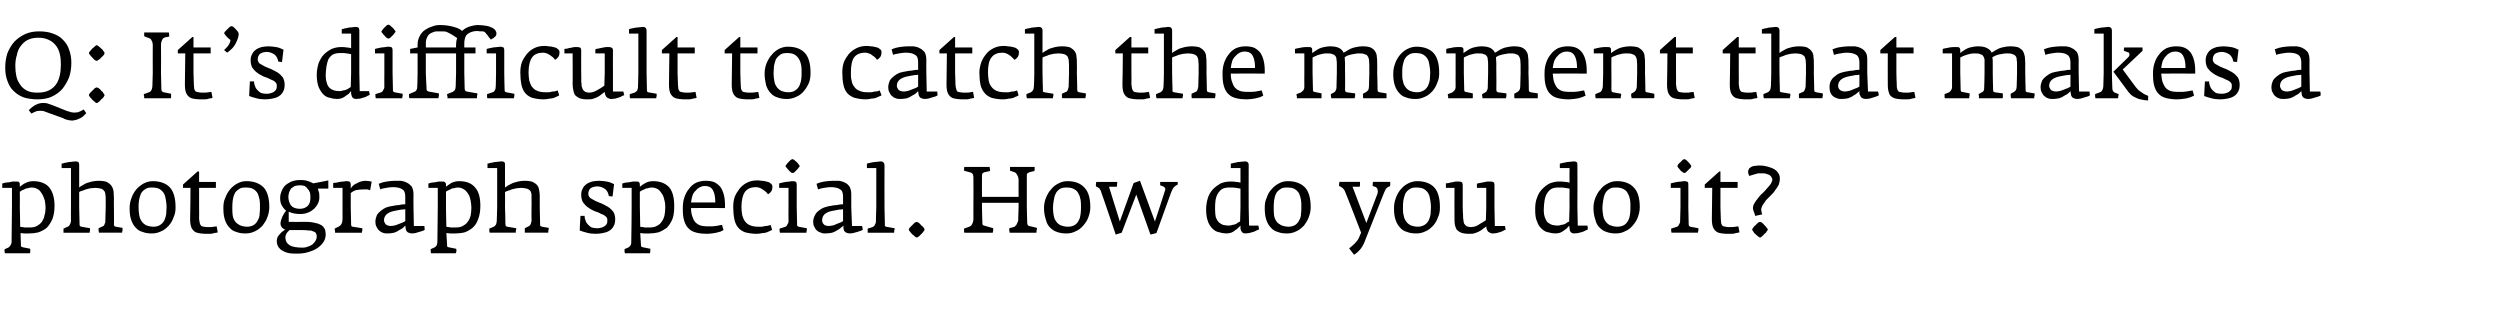
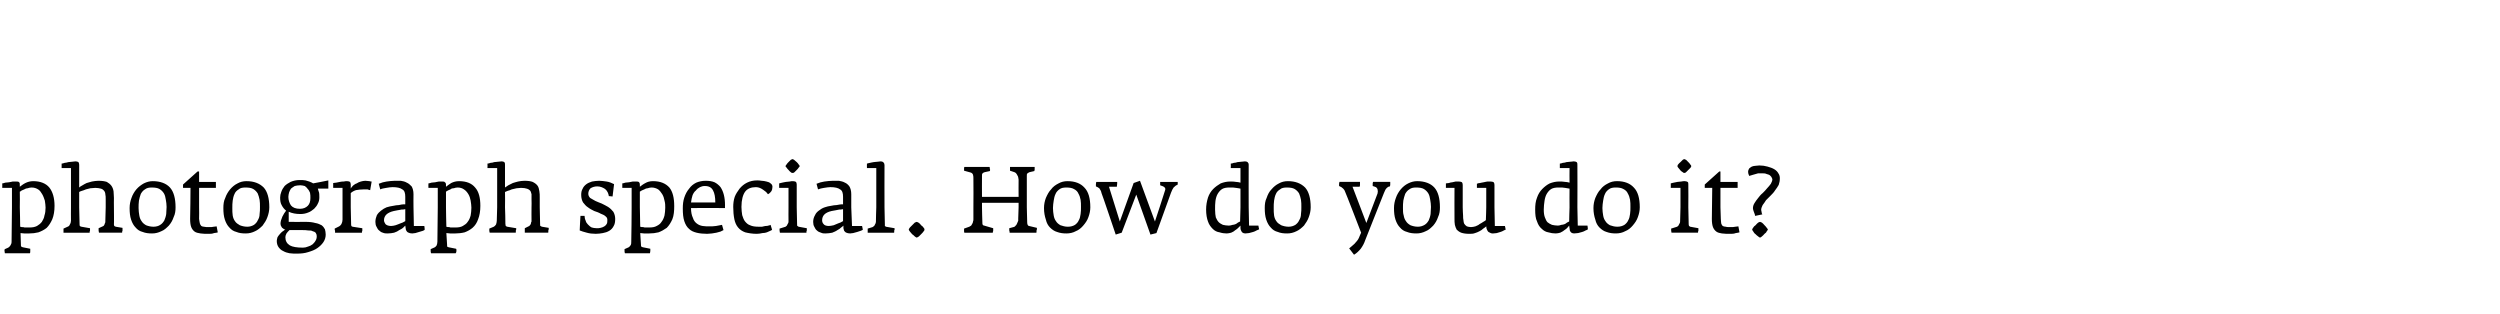
<svg xmlns="http://www.w3.org/2000/svg" version="1.1" width="669.3px" height="84px" viewBox="0 -5 669.3 84" style="top:-5px">
  <desc>Q: It’s difficult to catch the moment that makes a photograph special. How do you do it?</desc>
  <defs />
  <g id="Polygon142436">
    <path d="m14.6 50.1c0-2.1-.5-3.8-1.4-4.9c-.9-1.1-2.4-1.7-4.3-1.7c-.8 0-1.5.2-2.1.5c-.6.3-1.1.7-1.5 1v-.5c0-.4 0-.6-.2-.7c-.1-.2-.4-.2-.8-.2h-.9c-.3.1-.6.1-1 .2c-.3 0-.7.1-1 .1c-.3.1-.6.2-.8.2c.03.01 0 1.2 0 1.2h2.6v5.2s-.12 9.21-.1 9.2c0 .4-.1.7-.3 1c-.2.3-.4.5-.6.6l-.9.4c-.1.1-.1.2-.1.4c0 .2.1.5.1.7h6.7c.1-.1.1-.4.1-.6v-.6l-2-.4c-.2-.1-.4-.1-.4-.2c-.1-.1-.1-.2-.1-.4l-.1-3.2c.3 0 .6.1 1 .1h1.3c.9 0 1.7-.1 2.5-.3c.8-.3 1.6-.7 2.2-1.2c.6-.6 1.1-1.4 1.5-2.3c.4-1 .6-2.2.6-3.6zm-2.4.5c0 .8-.1 1.5-.3 2.1c-.1.7-.4 1.2-.7 1.7c-.4.5-.8.8-1.3 1.1c-.6.3-1.2.4-2 .4h-1c-.3 0-.5 0-.7-.1h-.4c-.1 0-.2-.1-.4-.1c.03.01-.1-5.2-.1-5.2c0 0 .05-4.16 0-4.2c.2 0 .3-.2.5-.3c.2-.1.5-.2.7-.3c.3-.2.6-.3.9-.3c.3-.1.7-.2 1-.2c.8 0 1.3.2 1.8.5c.5.3.8.8 1.1 1.3c.3.5.5 1.1.7 1.7c.1.7.2 1.3.2 1.9zm20.6 5.7v-.3l-1.8-.3c-.2-.1-.3-.1-.4-.2c0 0-.1-.2-.1-.4c.05.04 0-4.6 0-4.6c0 0-.03-2.49 0-2.5c0-.7-.1-1.3-.1-1.8c-.1-.6-.3-1.1-.6-1.5c-.3-.4-.7-.7-1.2-1c-.6-.2-1.3-.3-2.3-.3c-.6 0-1.1.1-1.7.2c-.5.1-.9.3-1.4.4c-.4.2-.8.4-1.1.6c-.4.2-.7.4-.9.6v-6.1c0-.3-.1-.5-.2-.7c-.2-.1-.4-.2-.8-.2c-.3 0-.6.1-.9.1c-.3 0-.7.1-1 .1c-.4.1-.7.2-1 .2c-.3.1-.6.2-.8.2v1.2h2.5v10.5s-.03 3.56 0 3.6c0 .3-.1.7-.3 1c-.1.3-.3.5-.6.6l-1.1.5v1.1h7v-.3c.1-.1.1-.2.1-.3v-.6l-2.3-.4c-.2-.1-.4-.1-.4-.2c-.1-.1-.1-.3-.1-.6l-.1-4.4v-4.1c.1-.1.4-.2.7-.3c.3-.1.7-.2 1.1-.4l1.2-.3c.5 0 .9-.1 1.3-.1c.6 0 1.1.1 1.5.2c.4.1.6.3.8.5c.2.2.4.6.4 1c.1.4.1.8.1 1.4v2.1s-.08 3.66-.1 3.7v.3c-.1.2-.1.3-.2.5c0 .1-.1.3-.2.4c-.1.1-.2.2-.3.2l-1.1.5v.6c0 .2.1.5.1.6h6.2v-.3c.1-.1.1-.2.1-.3v-.4zM47 50.5c0-2.4-.5-4.2-1.5-5.3c-1-1.1-2.6-1.7-4.6-1.7c-.8 0-1.6.2-2.4.6c-.7.4-1.4.9-2 1.6c-.5.6-1 1.4-1.3 2.3c-.3.8-.5 1.7-.5 2.7c0 1.2.1 2.2.4 3.1c.3.9.7 1.6 1.2 2.1c.5.6 1.1 1 1.9 1.2c.7.3 1.6.4 2.5.4c.9 0 1.7-.2 2.5-.6c.8-.3 1.4-.9 2-1.5c.6-.7 1-1.4 1.3-2.3c.4-.8.5-1.7.5-2.6zm-2.4-.1c0 .6-.1 1.3-.1 1.9c-.1.7-.3 1.2-.5 1.7c-.3.5-.6.9-1.1 1.2c-.4.3-1.1.5-1.8.5c-.8 0-1.5-.2-2-.4c-.5-.3-.9-.6-1.2-1.1c-.3-.4-.5-.9-.6-1.5c-.1-.6-.2-1.3-.2-2c0-.7 0-1.3.1-2c.1-.6.3-1.2.5-1.8c.3-.5.6-.9 1.1-1.2c.5-.4 1.1-.5 1.8-.5c.9 0 1.6.1 2.1.4c.5.3.9.7 1.2 1.2c.3.5.4 1.1.5 1.7c.1.6.2 1.2.2 1.9zm13.7 6.8l-.3-1.6c-.2 0-.5.1-.8.1c-.3.1-.7.1-1.3.1c-.5 0-.9 0-1.3-.1c-.3 0-.5-.1-.7-.2c-.2-.2-.3-.4-.4-.7c-.1-.3-.1-.7-.2-1.2c.05-.01 0-3.1 0-3.1v-5.2h4.5v-1.6h-4.5v-2.8h-.4L49 44.4v.9h2s-.05 8.31-.1 8.3c0 .9.1 1.7.3 2.2c.2.5.5.9.9 1.2c.4.3 1 .4 1.6.5c.6.1 1.4.1 2.2.1c.5 0 .9 0 1.4-.2c.5-.1.9-.1 1-.2zm13.8-6.7c0-2.4-.5-4.2-1.5-5.3c-1.1-1.1-2.6-1.7-4.6-1.7c-.9 0-1.7.2-2.4.6c-.8.4-1.4.9-2 1.6c-.5.6-1 1.4-1.3 2.3c-.4.8-.5 1.7-.5 2.7c0 1.2.1 2.2.4 3.1c.3.9.7 1.6 1.2 2.1c.5.6 1.1 1 1.9 1.2c.7.3 1.5.4 2.5.4c.9 0 1.7-.2 2.5-.6c.7-.3 1.4-.9 2-1.5c.5-.7 1-1.4 1.3-2.3c.3-.8.5-1.7.5-2.6zm-2.5-.1c0 .6 0 1.3-.1 1.9c0 .7-.2 1.2-.5 1.7c-.2.5-.6.9-1 1.2c-.5.3-1.1.5-1.8.5c-.8 0-1.5-.2-2-.4c-.5-.3-1-.6-1.3-1.1c-.3-.4-.5-.9-.6-1.5c-.1-.6-.1-1.3-.1-2c0-.7 0-1.3.1-2c.1-.6.2-1.2.5-1.8c.2-.5.6-.9 1.1-1.2c.4-.4 1.1-.5 1.8-.5c.9 0 1.6.1 2.1.4c.5.3.9.7 1.2 1.2c.2.5.4 1.1.5 1.7c.1.6.1 1.2.1 1.9zm18.3-4.9v-2.2s-4.08.84-4.1.8s-.1-.1-.3-.2c-.2-.1-.4-.2-.7-.3c-.3-.1-.6-.2-1-.3c-.5-.1-1-.1-1.6-.1c-.9 0-1.7.2-2.4.5c-.6.3-1.2.7-1.6 1.1c-.4.5-.7 1-.9 1.6c-.2.5-.3 1-.3 1.5c0 .8.1 1.5.4 2c.3.6.7 1.1 1.2 1.5c-.4.5-.7 1-1 1.6c-.3.7-.5 1.3-.5 1.9c0 .3.1.6.2.7c.1.2.2.4.4.5c.1.1.3.2.4.3h.3c-.2.2-.5.4-.8.6c-.2.2-.5.4-.7.7c-.2.2-.4.5-.6.8c-.1.4-.2.7-.2 1c0 .7.2 1.3.5 1.7c.3.4.7.8 1.2 1c.5.3 1.1.5 1.7.6c.7.1 1.3.1 2 .1c1.1 0 2.1-.1 3-.4c1-.3 1.8-.6 2.5-1.1c.7-.5 1.2-1 1.6-1.6c.4-.6.6-1.3.6-2c0-.5-.1-1-.2-1.4c-.2-.4-.5-.8-.9-1.1c-.4-.2-1-.5-1.7-.6c-.7-.2-1.5-.3-2.6-.3c-.03.04-4.5 0-4.5 0v-2.7c.9.4 1.9.6 3.1.6c.7 0 1.4-.1 2.1-.4c.6-.2 1.1-.6 1.6-1c.4-.4.8-.9 1-1.4c.3-.5.4-1.1.4-1.7c0-.6 0-1.2-.2-1.6c-.1-.4-.2-.6-.2-.7h2.8zM83.1 48c0 .9-.2 1.6-.7 2.1c-.5.5-1.2.8-2.1.8c-1.1 0-1.9-.3-2.4-.9c-.4-.6-.7-1.4-.7-2.3c0-.4.1-.8.2-1.2c.1-.3.3-.7.5-1c.3-.2.6-.5 1-.7c.4-.1.9-.2 1.5-.2c.4 0 .8.1 1.2.2c.3.2.6.5.8.8c.3.3.4.6.6 1c.1.5.1.9.1 1.4zm1.7 10.2c0 .5-.1.9-.3 1.2c-.2.4-.5.7-.8 1c-.4.3-.8.5-1.2.6c-.5.2-.9.3-1.4.3c-1.6 0-2.8-.2-3.5-.6c-.8-.5-1.2-1.2-1.2-2.2c0-.3.1-.6.3-1c.2-.3.5-.6.8-.9h3.4c.6 0 1.1 0 1.6.1c.5 0 .9 0 1.2.2c.4.1.6.2.8.4c.2.3.3.6.3.9zm14.7-14.6c-.1 0-.3 0-.6-.1c-.3 0-.7-.1-1.1-.1c-.4 0-.8.1-1.2.2c-.4.1-.8.3-1.1.5c-.4.1-.7.4-1 .6c-.2.3-.5.5-.6.8v-1.1c0-.3-.1-.6-.2-.7c-.2-.1-.4-.2-.8-.2c-.2 0-.5 0-.9.1c-.3 0-.6 0-1 .1c-.3.1-.7.1-1 .2c-.3 0-.6.1-.8.1c.02.04 0 1.3 0 1.3h2.5v8.5c0 .4-.1.8-.3 1.2c-.2.3-.4.5-.6.6l-1.2.6c0 .2 0 .4.1.6v.5h7.2v-.3c.1-.1.1-.2.1-.3v-.6l-2.6-.4c-.2-.1-.3-.1-.3-.2c-.1-.1-.1-.3-.1-.5c.02.01-.1-4.5-.1-4.5c0 0 .02-3.76 0-3.8c.3-.3.8-.6 1.4-.8c.6-.1 1.3-.2 2.2-.2h.9c.3.1.5.2.7.2l.4-2.3zm14.2 12.9c.05-.04-.1-1-.1-1h-2.8l-.1-5s-.03-3.49 0-3.5c0-.9-.2-1.6-.5-2.1c-.4-.4-.8-.8-1.3-1c-.5-.3-1-.4-1.6-.5h-1.6c-.7 0-1.4.1-2.2.2c-.7.1-1.4.3-2.1.6l.4 1.5c.4-.2 1-.3 1.6-.4c.6-.1 1.2-.2 1.7-.2c1.2 0 2.1.2 2.6.6c.6.3.8 1 .8 2v2h-.5c-.3 0-.7.1-1.2.2c-.5 0-1 .1-1.5.2c-.6.1-1.2.2-1.8.4c-.5.2-1 .5-1.5.9c-.4.3-.8.7-1.1 1.2c-.2.5-.4 1.1-.4 1.8c0 .5.1 1 .3 1.3c.2.4.4.8.7 1c.3.3.6.5 1 .6c.4.2.9.2 1.3.2c.6 0 1.2-.1 1.7-.2c.6-.2 1-.4 1.4-.7c.4-.2.8-.4 1.1-.7l.5-.5c0 .2.1.5.1.7c0 .3.1.5.2.7c.1.2.3.4.6.5c.2.1.5.2 1 .2c.2 0 .5-.1.8-.1c.4-.1.7-.2 1-.3c.4-.1.7-.2 1-.3c.3-.1.4-.2.5-.3zm-5.2-2.3c-.5.3-.9.5-1.3.6c-.4.2-.8.3-1.3.5c-.4.1-.8.2-1.2.2c-.7 0-1.2-.2-1.5-.5c-.2-.3-.4-.7-.4-1c0-1.3.9-2.1 2.6-2.5c.3-.1.7-.1 1-.2c.4-.1.8-.1 1.1-.2c.3 0 .6 0 1-.1v3.2zm20.1-4.1c0-2.1-.4-3.8-1.4-4.9c-.9-1.1-2.3-1.7-4.3-1.7c-.8 0-1.5.2-2.1.5c-.5.3-1 .7-1.4 1v-.5c0-.4-.1-.6-.3-.7c-.1-.2-.4-.2-.7-.2h-.9c-.4.1-.7.1-1 .2c-.4 0-.7.1-1 .1c-.3.1-.6.2-.8.2c-.03.01 0 1.2 0 1.2h2.5v5.2s-.08 9.21-.1 9.2c0 .4-.1.7-.2 1c-.2.3-.4.5-.7.6l-.9.4v.4c0 .2 0 .5.1.7h6.6c.1-.1.2-.4.2-.6c0-.3 0-.5-.1-.6l-2-.4c-.2-.1-.3-.1-.4-.2v-.4l-.2-3.2c.4 0 .7.1 1 .1h1.4c.8 0 1.7-.1 2.5-.3c.8-.3 1.5-.7 2.1-1.2c.7-.6 1.2-1.4 1.5-2.3c.4-1 .6-2.2.6-3.6zm-2.4.5c0 .8-.1 1.5-.2 2.1c-.2.7-.4 1.2-.8 1.7c-.3.5-.8.8-1.3 1.1c-.5.3-1.2.4-1.9.4h-1.1c-.2 0-.5 0-.6-.1h-.4c-.1 0-.3-.1-.4-.1c-.03.01-.1-5.2-.1-5.2v-4.2c.1 0 .3-.2.5-.3c.2-.1.4-.2.7-.3c.2-.2.5-.3.9-.3c.3-.1.6-.2 1-.2c.7 0 1.3.2 1.7.5c.5.3.9.8 1.2 1.3c.3.5.5 1.1.6 1.7c.1.7.2 1.3.2 1.9zm20.7 5.7v-.3l-1.8-.3c-.2-.1-.3-.1-.4-.2c-.1 0-.1-.2-.1-.4l-.1-4.6s.02-2.49 0-2.5c0-.7 0-1.3-.1-1.8c-.1-.6-.2-1.1-.5-1.5c-.3-.4-.7-.7-1.3-1c-.5-.2-1.3-.3-2.2-.3c-.6 0-1.2.1-1.7.2c-.5.1-1 .3-1.4.4l-1.2.6l-.9.6v-6.1c0-.3 0-.5-.2-.7c-.1-.1-.4-.2-.7-.2c-.3 0-.6.1-1 .1c-.3 0-.6.1-1 .1c-.3.1-.6.2-1 .2c-.3.1-.5.2-.8.2c.05.01 0 1.2 0 1.2h2.6v10.5s-.08 3.56-.1 3.6c0 .3-.1.7-.2 1c-.2.3-.4.5-.6.6l-1.2.5v.6c0 .2.1.4.1.5h6.9c.1 0 .1-.1.1-.3v-.3c.1-.2.1-.3.1-.4v-.2l-2.4-.4c-.2-.1-.3-.1-.4-.2c0-.1-.1-.3-.1-.6c.05-.04-.1-4.4-.1-4.4c0 0 .05-4.06 0-4.1c.2-.1.4-.2.7-.3c.4-.1.7-.2 1.1-.4c.4-.1.8-.2 1.3-.3c.4 0 .8-.1 1.2-.1c.7 0 1.2.1 1.5.2c.4.1.7.3.9.5c.2.2.3.6.4 1v1.4c.05.01 0 2.1 0 2.1c0 0-.03 3.66 0 3.7c0 .1 0 .2-.1.3c0 .2-.1.3-.1.5c-.1.1-.2.3-.3.4c-.1.1-.2.2-.3.2l-1 .5v1.2h6.2c.1 0 .1-.1.1-.3v-.3c.1-.2.1-.3.1-.4zm17.8-2.7c0-.7-.2-1.4-.5-1.9c-.4-.5-.8-.9-1.4-1.3c-.5-.3-1.1-.6-1.7-.9c-.6-.2-1.2-.5-1.7-.7c-.6-.3-1-.6-1.4-.8c-.3-.3-.5-.7-.5-1.1c0-.6.2-1.1.6-1.5c.5-.3 1.1-.5 1.8-.5c.8 0 1.5.3 2.1.7c.6.5.9 1.2 1 1.9c.05-.01 1 .1 1 .1l.4-3.3c-.6-.3-1.3-.6-2-.7c-.7-.1-1.4-.2-2-.2c-.7 0-1.3.1-1.9.2c-.6.2-1.1.4-1.5.7c-.4.3-.8.7-1 1.2c-.3.5-.4 1-.4 1.7c0 .8.2 1.5.5 2c.4.5.8 1 1.3 1.3c.5.4 1.1.7 1.7 1c.6.2 1.2.4 1.7.7c.5.2 1 .4 1.3.7c.4.3.5.6.5 1c0 .4 0 .8-.2 1.1c-.1.2-.4.5-.6.6c-.3.2-.6.3-1 .4c-.3.1-.7.1-1.1.1c-.5 0-.9-.1-1.3-.2c-.4-.2-.7-.5-1-.8c-.3-.3-.5-.6-.6-1c-.2-.4-.3-.9-.3-1.3c.05.01-1.1 0-1.1 0c0 0-.23 3.89-.2 3.9c.5.2 1.1.4 1.9.6c.7.2 1.5.3 2.4.3c.7 0 1.3-.1 1.9-.2c.6-.1 1.2-.3 1.7-.6c.5-.3.9-.7 1.2-1.3c.3-.5.4-1.1.4-1.9zm15.8-3.5c0-2.1-.4-3.8-1.3-4.9c-1-1.1-2.4-1.7-4.4-1.7c-.8 0-1.5.2-2 .5c-.6.3-1.1.7-1.5 1v-.5c0-.4-.1-.6-.2-.7c-.2-.2-.4-.2-.8-.2h-.9c-.3.1-.7.1-1 .2c-.4 0-.7.1-1 .1c-.3.1-.6.2-.8.2v1.2h2.5v5.2s-.05 9.21-.1 9.2c0 .4 0 .7-.2 1c-.2.3-.4.5-.7.6l-.9.4v.4c0 .2 0 .5.1.7h6.7c0-.1.1-.4.1-.6v-.6l-2-.4c-.3-.1-.4-.1-.4-.2c-.1-.1-.1-.2-.1-.4l-.2-3.2c.4 0 .7.1 1 .1h1.4c.9 0 1.7-.1 2.5-.3c.8-.3 1.5-.7 2.2-1.2c.6-.6 1.1-1.4 1.5-2.3c.4-1 .5-2.2.5-3.6zm-2.4.5c0 .8-.1 1.5-.2 2.1c-.2.7-.4 1.2-.8 1.7c-.3.5-.7.8-1.3 1.1c-.5.3-1.2.4-1.9.4h-1.1c-.2 0-.4 0-.6-.1h-.4c-.1 0-.3-.1-.4-.1l-.1-5.2s.02-4.16 0-4.2c.1 0 .3-.2.5-.3c.2-.1.4-.2.7-.3c.3-.2.6-.3.9-.3c.3-.1.7-.2 1-.2c.7 0 1.3.2 1.8.5c.4.3.8.8 1.1 1.3c.3.5.5 1.1.6 1.7c.2.7.2 1.3.2 1.9zm16 .1s-.03-.74 0-.7c0-1.1-.1-2-.3-2.8c-.2-.8-.5-1.5-.9-2.1c-.4-.5-1-1-1.6-1.3c-.7-.3-1.5-.4-2.4-.4c-.9 0-1.8.2-2.5.5c-.8.4-1.4.9-1.9 1.6c-.6.7-1 1.5-1.3 2.4c-.3.9-.4 1.8-.4 2.9c0 1.4.1 2.5.4 3.4c.3.9.7 1.6 1.3 2.1c.5.5 1.2.8 2 1c.8.2 1.8.3 2.8.3c.5 0 .9-.1 1.3-.1c.4-.1.8-.1 1.2-.2c.4-.1.8-.2 1.1-.3l.8-.4l-.4-1.4c-.4.1-1 .2-1.6.3c-.7.1-1.2.1-1.7.1c-.7 0-1.3 0-1.9-.1c-.6-.1-1.1-.3-1.6-.7c-.4-.3-.8-.8-1-1.5c-.3-.6-.5-1.5-.5-2.6c0-.04 9.1 0 9.1 0zm-2.6-1.5H185c.1-.7.2-1.3.4-1.9c.2-.5.5-1 .9-1.3c.3-.4.7-.7 1.1-.9c.4-.2.8-.3 1.3-.3c1.1 0 1.8.4 2.2 1.2c.4.7.6 1.8.6 3.2zm15.3-4.2c0-.4-.2-.7-.5-.9c-.3-.3-.7-.4-1.1-.5c-.4-.1-.9-.2-1.3-.2c-.5-.1-.9-.1-1.2-.1c-1 0-1.9.2-2.7.6c-.8.4-1.4.9-2 1.6c-.5.7-1 1.4-1.3 2.2c-.3.9-.4 1.8-.4 2.7c0 1.2.1 2.3.3 3.3c.2.9.5 1.6 1 2.2c.5.6 1.1 1 1.9 1.3c.8.2 1.9.4 3.1.4c.5 0 1.1-.1 1.5-.2c.5 0 .9-.1 1.2-.2c.4-.2.7-.3.9-.4c.3-.1.4-.2.5-.3l-.4-1.3c-.1.1-.3.1-.6.2c-.2.1-.5.1-.8.1c-.3.1-.6.1-.9.2h-.8c-1 0-1.8-.1-2.4-.4c-.6-.2-1-.6-1.4-1.1c-.3-.4-.5-1-.7-1.6c-.1-.7-.2-1.4-.2-2.2c0-1.9.4-3.3 1-4.1c.6-.8 1.6-1.2 2.9-1.2c.4 0 .7.1 1 .2c.3.1.6.3.9.5c.3.2.5.4.8.6c.2.2.4.5.5.6c.4-.2.7-.5.9-.8c.2-.3.3-.8.3-1.2zm7.3-5.5c0-.1-.1-.3-.3-.5c-.1-.2-.3-.4-.5-.6c-.2-.2-.5-.4-.7-.6c-.2-.1-.3-.2-.4-.2c-.1 0-.3.1-.5.2l-.6.6c-.2.2-.4.4-.5.6c-.2.2-.3.4-.3.5c0 .1.1.2.3.4c.1.2.3.4.5.6c.2.3.4.4.6.6c.2.2.4.2.5.2c.1 0 .3 0 .5-.2l.6-.6c.2-.2.4-.4.5-.6c.2-.2.3-.4.3-.4zm1.9 16.8v-.2l-2.2-.4c-.1-.1-.2-.1-.3-.2c-.1 0-.1-.2-.1-.4l-.1-4.6s.02-6.09 0-6.1c0-.3-.1-.6-.2-.7c-.2-.1-.4-.2-.8-.2c-.3 0-.6 0-.9.1c-.3 0-.7.1-1 .1c-.4.1-.7.1-1 .2c-.3.1-.6.1-.8.2v1.2h2.5v5.2s-.03 3.84 0 3.8c0 .3-.1.5-.3.8c-.1.3-.3.5-.5.6l-1.6.5c0 .4 0 .8.1 1.1h7.1v-.3c0-.1.1-.2.1-.3v-.4zm15 .2c-.03-.04-.2-1-.2-1h-2.7l-.2-5V47c0-.9-.2-1.6-.5-2.1c-.3-.4-.7-.8-1.2-1c-.5-.3-1.1-.4-1.6-.5H223c-.8 0-1.5.1-2.3.2c-.7.1-1.4.3-2.1.6l.4 1.5c.5-.2 1-.3 1.6-.4c.7-.1 1.2-.2 1.7-.2c1.2 0 2.1.2 2.6.6c.6.3.8 1 .8 2v2h-.4c-.3 0-.7.1-1.3.2c-.5 0-1 .1-1.5.2c-.6.1-1.2.2-1.7.4c-.6.2-1.1.5-1.6.9c-.4.3-.8.7-1 1.2c-.3.5-.5 1.1-.5 1.8c0 .5.1 1 .3 1.3c.2.4.4.8.7 1c.3.3.7.5 1.1.6c.4.2.8.2 1.2.2c.7 0 1.2-.1 1.8-.2c.5-.2 1-.4 1.4-.7c.4-.2.7-.4 1-.7c.3-.2.5-.4.6-.5v.7c.1.3.1.5.2.7c.2.2.3.4.6.5c.2.1.6.2 1 .2c.2 0 .5-.1.8-.1l1.1-.3l.9-.3c.3-.1.5-.2.6-.3zm-5.3-2.3c-.5.3-.9.5-1.3.6c-.4.2-.8.3-1.2.5c-.5.1-.9.2-1.3.2c-.7 0-1.2-.2-1.4-.5c-.3-.3-.4-.7-.4-1c0-1.3.8-2.1 2.5-2.5c.4-.1.7-.1 1.1-.2c.3-.1.7-.1 1-.2c.3 0 .6 0 1-.1v3.2zm13.8 2.1v-.2l-2.3-.4c-.1-.1-.2-.1-.3-.2v-.3l-.1-4.7s-.03-11.29 0-11.3c0-.6-.4-1-1-1c-.3 0-.6.1-.9.1c-.4 0-.7.1-1 .1c-.4.1-.7.1-1 .2c-.3.1-.6.1-.8.2c-.03-.01 0 1.2 0 1.2h2.5v10.5s-.13 3.86-.1 3.9c0 .2-.1.5-.3.8c-.1.3-.3.4-.6.6l-1.3.4v1.1h7c.1 0 .1-.1.1-.2v-.4c.1-.1.1-.2.1-.4zm8 .2c0-.1 0-.3-.2-.5c-.2-.3-.4-.5-.7-.7c-.2-.3-.4-.5-.7-.7c-.2-.1-.4-.2-.5-.2c-.1 0-.2.1-.5.2l-.7.7l-.6.6c-.2.3-.3.4-.3.6c0 .1.1.2.3.5c.2.2.4.5.6.7c.3.2.5.4.7.6c.3.2.4.3.5.3c.1 0 .3-.1.6-.3l.7-.7c.2-.2.4-.4.6-.7c.2-.2.2-.4.2-.4zm30.1-.2v-.3l-2.1-.5c-.3 0-.5-.4-.5-1l-.1-4v-8.4c0-.4 0-.6.2-.7c.1-.1.3-.2.5-.3l1.3-.3c.1-.2.1-.4.1-.5v-.6h-6.6v1l1.2.4c.2.1.4.2.5.4c.1.1.2.3.3.5c.1.2.2.3.2.5c0 .2.1.4.1.6c-.03-.03 0 4.6 0 4.6h-9.8s-.03-5.56 0-5.6c0-.3 0-.5.1-.6c.1-.2.3-.3.6-.4l1.4-.3c.1-.2.1-.4 0-.6c0-.2 0-.4-.1-.5h-6.7c-.1.1-.1.3-.1.5v.5l1.8.5c.3.1.5.3.6.6c.1.3.1.7.1 1c.05.01 0 7.7 0 7.7v3.2c0 .2 0 .4-.1.6c0 .2-.1.4-.2.6c-.1.2-.2.3-.3.5c-.2.1-.3.2-.5.3l-1.4.5v.6c0 .2 0 .4.1.5h7.6v-.2c.1-.2.1-.3.1-.4v-.6l-2.4-.7c-.2 0-.3-.1-.4-.2c-.1-.2-.1-.4-.1-.7c-.03.01-.1-4-.1-4v-1.2h9.8v1.2s-.08 3.01-.1 3v.6c-.1.3-.2.5-.3.7c-.1.2-.2.5-.4.6c-.1.2-.4.4-.6.4l-1.1.3v.6c.1.2.1.5.1.6h7.1c.1 0 .1-.1.1-.3v-.3c.1-.2.1-.3.1-.4zm14.3-5.8c0-2.4-.5-4.2-1.6-5.3c-1-1.1-2.5-1.7-4.5-1.7c-.9 0-1.7.2-2.4.6c-.8.4-1.5.9-2 1.6c-.6.6-1 1.4-1.4 2.3c-.3.8-.5 1.7-.5 2.7c0 1.2.2 2.2.5 3.1c.2.9.6 1.6 1.1 2.1c.6.6 1.2 1 1.9 1.2c.8.3 1.6.4 2.5.4c.9 0 1.8-.2 2.5-.6c.8-.3 1.5-.9 2-1.5c.6-.7 1.1-1.4 1.4-2.3c.3-.8.5-1.7.5-2.6zm-2.5-.1c0 .6 0 1.3-.1 1.9c-.1.7-.2 1.2-.5 1.7c-.2.5-.6.9-1 1.2c-.5.3-1.1.5-1.9.5c-.8 0-1.4-.2-2-.4c-.5-.3-.9-.6-1.2-1.1c-.3-.4-.5-.9-.6-1.5c-.1-.6-.2-1.3-.2-2c0-.7.1-1.3.2-2c.1-.6.2-1.2.5-1.8c.2-.5.6-.9 1-1.2c.5-.4 1.1-.5 1.9-.5c.8 0 1.5.1 2 .4c.6.3 1 .7 1.2 1.2c.3.5.5 1.1.6 1.7c.1.6.1 1.2.1 1.9zm25.9-6.2v-.5h-4.7v.9l.8.3c.2.1.3.2.5.4c.1.2.1.5 0 .7c.05-.01-2.7 8.3-2.7 8.3l-4-10.9l-1.7.6l-3.7 10.3l-2.9-9.3h2.1c.1-.6.1-1 .1-1.3h-5.6c0 .1-.1.3-.1.6v.6c.3.1.6.3.9.5c.2.3.5.7.6 1.3c.05-.04 3.8 11.1 3.8 11.1l1.6-.5l3.9-10.2l3.8 10.7l1.6-.4l3.9-10.8c.2-.6.5-1.1.7-1.4c.3-.3.6-.5.7-.6c.2 0 .3-.1.3-.1c.1-.1.1-.2.1-.3zm21.8 12.2c-.03.01-.2-1-.2-1h-2.5l-.1-4.9s-.03-11.36 0-11.4c0-.3-.1-.5-.3-.7c-.1-.1-.4-.2-.7-.2c-.3 0-.6.1-1 .1c-.3 0-.6.1-1 .1c-.3.1-.6.2-1 .2c-.3.1-.5.2-.8.2c.05.01 0 1.2 0 1.2h2.6v3.9c-.4-.1-.8-.2-1.2-.2c-.4-.1-.9-.1-1.6-.1c-.9 0-1.7.2-2.5.5c-.7.4-1.4.9-2 1.5c-.6.6-1.1 1.4-1.4 2.3c-.3 1-.5 2-.5 3.2c0 1.3.2 2.4.5 3.2c.3.9.8 1.5 1.3 2c.5.5 1.1.8 1.8.9c.6.2 1.3.3 1.9.3c.4 0 .8-.1 1.2-.2c.4-.2.7-.3 1-.6c.3-.2.6-.4.8-.6l.7-.7v.7c0 .3.1.5.2.7c.1.2.2.4.4.5c.1.1.4.2.7.2c.3 0 .7-.1 1-.1l1.1-.3c.3-.1.6-.2.9-.4c.3-.1.5-.2.7-.3zm-5-5.9l-.1 3.8l-.6.3c-.2.2-.4.3-.6.4c-.3.1-.5.2-.8.2c-.3.1-.7.2-1 .2c-.6 0-1.1-.1-1.6-.2c-.4-.2-.8-.4-1.1-.7c-.3-.3-.6-.8-.8-1.3c-.1-.5-.2-1.2-.2-2.1c0-.8 0-1.6.1-2.3c.1-.7.3-1.4.6-1.9c.3-.5.7-1 1.2-1.3c.5-.3 1.2-.4 2-.4c.7 0 1.3 0 1.7.1c.5.1.9.1 1.2.2v5zm18.8 0c0-2.4-.5-4.2-1.5-5.3c-1.1-1.1-2.6-1.7-4.6-1.7c-.9 0-1.7.2-2.4.6c-.8.4-1.4.9-2 1.6c-.6.6-1 1.4-1.3 2.3c-.4.8-.5 1.7-.5 2.7c0 1.2.1 2.2.4 3.1c.3.9.7 1.6 1.2 2.1c.5.6 1.1 1 1.9 1.2c.7.3 1.5.4 2.5.4c.9 0 1.7-.2 2.5-.6c.7-.3 1.4-.9 2-1.5c.5-.7 1-1.4 1.3-2.3c.3-.8.5-1.7.5-2.6zm-2.5-.1c0 .6 0 1.3-.1 1.9c0 .7-.2 1.2-.5 1.7c-.2.5-.6.9-1 1.2c-.5.3-1.1.5-1.8.5c-.8 0-1.5-.2-2-.4c-.5-.3-1-.6-1.3-1.1c-.3-.4-.5-.9-.6-1.5c-.1-.6-.1-1.3-.1-2c0-.7 0-1.3.1-2c.1-.6.2-1.2.5-1.8c.2-.5.6-.9 1.1-1.2c.4-.4 1.1-.5 1.8-.5c.9 0 1.6.1 2.1.4c.5.3.9.7 1.2 1.2c.2.5.4 1.1.5 1.7c.1.6.1 1.2.1 1.9zm23.8-6.7h-4.6c0 .1-.1.2-.1.4v.7l.6.2c.4.1.6.4.7.7c.1.4.1.7 0 1.1c-.03.01-3 7.9-3 7.9l-3.7-9.7h1.9c.1-.2.1-.4.1-.6v-.7h-5.5c0 .2-.1.3-.1.5v.6c.5.2.8.4 1.1.7c.3.3.4.5.5.8c.05-.04 4.3 11 4.3 11c0 0-.63 1.41-.6 1.4c-.1.3-.3.5-.5.8c-.2.3-.5.5-.7.8c-.3.2-.5.5-.8.7c-.2.2-.4.3-.6.5l1.3 1.7c.7-.4 1.3-1 1.8-1.6c.5-.7.9-1.4 1.2-2.3l5-12.6c.2-.4.3-.7.4-.9c.2-.3.3-.4.4-.5c.2-.2.3-.2.4-.3c.2 0 .3-.1.4-.1c.1-.2.1-.4.1-.6v-.6zm13.3 6.8c0-2.4-.5-4.2-1.5-5.3c-1-1.1-2.6-1.7-4.6-1.7c-.8 0-1.6.2-2.4.6c-.8.4-1.4.9-2 1.6c-.5.6-1 1.4-1.3 2.3c-.3.8-.5 1.7-.5 2.7c0 1.2.1 2.2.4 3.1c.3.9.7 1.6 1.2 2.1c.5.6 1.1 1 1.9 1.2c.7.3 1.6.4 2.5.4c.9 0 1.7-.2 2.5-.6c.8-.3 1.4-.9 2-1.5c.6-.7 1-1.4 1.3-2.3c.4-.8.5-1.7.5-2.6zm-2.4-.1c0 .6-.1 1.3-.1 1.9c-.1.7-.3 1.2-.5 1.7c-.3.5-.6.9-1.1 1.2c-.5.3-1.1.5-1.8.5c-.8 0-1.5-.2-2-.4c-.5-.3-.9-.6-1.2-1.1c-.3-.4-.5-.9-.6-1.5c-.2-.6-.2-1.3-.2-2c0-.7 0-1.3.1-2c.1-.6.3-1.2.5-1.8c.3-.5.6-.9 1.1-1.2c.5-.4 1.1-.5 1.8-.5c.9 0 1.6.1 2.1.4c.5.3.9.7 1.2 1.2c.3.5.4 1.1.5 1.7c.1.6.2 1.2.2 1.9zm20 6.1c.02-.04-.2-1-.2-1h-2.7l-.1-5v-6c0-.3-.1-.6-.2-.7c-.2-.1-.4-.2-.8-.2h-.9c-.4.1-.7.1-1 .2c-.4.1-.7.1-1 .2c-.3 0-.6.1-.8.2v1.1h2.5v5.2s-.08 3.44-.1 3.4c-.1.2-.4.3-.7.5c-.3.2-.6.4-1 .6c-.3.3-.7.4-1.1.6c-.4.1-.8.2-1.2.2c-.4 0-.8-.1-1.1-.2c-.3-.2-.5-.4-.7-.7c-.1-.2-.2-.6-.2-.9c-.1-.4-.1-.8-.1-1.2c-.03.04-.1-2.3-.1-2.3v-6c0-.3-.1-.6-.2-.7c-.2-.1-.4-.2-.8-.2h-.9c-.3.1-.6.1-.9.2c-.3 0-.6.1-.9.2c-.3 0-.6.1-.8.1c.02.03 0 1.2 0 1.2h2.3s-.03 8.24 0 8.2c0 .6 0 1.2.1 1.7c.1.5.3.9.5 1.3c.3.3.7.6 1.2.8c.6.2 1.3.3 2.2.3c.5 0 1 0 1.5-.2c.4-.1.8-.3 1.2-.5c.4-.2.7-.4 1-.7c.3-.2.6-.4.8-.6c0 .4.1.7.2.9c.1.3.3.5.4.6l.6.3c.2.1.4.1.6.1c.4 0 .7-.1 1-.1c.4-.1.7-.2 1-.3c.3-.1.6-.2.9-.4c.2-.1.4-.2.5-.2zm22-.1c.05.01-.1-1-.1-1h-2.6l-.1-4.9s.05-11.36 0-11.4c0-.3 0-.5-.2-.7c-.2-.1-.4-.2-.8-.2c-.2 0-.5.1-.9.1c-.3 0-.7.1-1 .1c-.3.1-.7.2-1 .2c-.3.1-.6.2-.8.2c.02.01 0 1.2 0 1.2h2.6s-.03 3.86 0 3.9c-.4-.1-.8-.2-1.2-.2c-.5-.1-1-.1-1.6-.1c-.9 0-1.7.2-2.5.5c-.8.4-1.4.9-2 1.5c-.6.6-1.1 1.4-1.4 2.3c-.4 1-.5 2-.5 3.2c0 1.3.1 2.4.5 3.2c.3.9.7 1.5 1.3 2c.5.5 1.1.8 1.7.9c.7.2 1.3.3 2 .3c.4 0 .8-.1 1.2-.2c.3-.2.7-.3 1-.6c.3-.2.6-.4.8-.6c.2-.3.5-.5.6-.7c0 .3.1.5.1.7c0 .3.1.5.1.7c.1.2.3.4.4.5c.2.1.4.2.7.2c.4 0 .7-.1 1.1-.1l1.1-.3c.3-.1.6-.2.9-.4c.3-.1.5-.2.6-.3zm-4.9-5.9s-.13 3.84-.1 3.8l-.6.3c-.2.2-.4.3-.6.4c-.3.1-.6.2-.9.2c-.3.1-.6.2-.9.2c-.6 0-1.1-.1-1.6-.2c-.5-.2-.8-.4-1.2-.7c-.3-.3-.5-.8-.7-1.3c-.2-.5-.3-1.2-.3-2.1c0-.8.1-1.6.2-2.3c.1-.7.3-1.4.6-1.9c.3-.5.7-1 1.2-1.3c.5-.3 1.2-.4 2-.4c.7 0 1.3 0 1.7.1c.4.1.8.1 1.2.2c-.03.01 0 5 0 5zm18.8 0c0-2.4-.5-4.2-1.6-5.3c-1-1.1-2.5-1.7-4.5-1.7c-.9 0-1.7.2-2.4.6c-.8.4-1.5.9-2 1.6c-.6.6-1 1.4-1.4 2.3c-.3.8-.5 1.7-.5 2.7c0 1.2.2 2.2.5 3.1c.2.9.6 1.6 1.1 2.1c.6.6 1.2 1 1.9 1.2c.8.3 1.6.4 2.5.4c.9 0 1.8-.2 2.5-.6c.8-.3 1.5-.9 2-1.5c.6-.7 1.1-1.4 1.4-2.3c.3-.8.5-1.7.5-2.6zm-2.5-.1c0 .6 0 1.3-.1 1.9c-.1.7-.2 1.2-.5 1.7c-.2.5-.6.9-1 1.2c-.5.3-1.1.5-1.9.5c-.8 0-1.4-.2-2-.4c-.5-.3-.9-.6-1.2-1.1c-.3-.4-.5-.9-.6-1.5c-.1-.6-.2-1.3-.2-2c0-.7.1-1.3.2-2c.1-.6.2-1.2.5-1.8c.2-.5.6-.9 1-1.2c.5-.4 1.1-.5 1.9-.5c.8 0 1.5.1 2 .4c.6.3 1 .7 1.2 1.2c.3.5.5 1.1.6 1.7c.1.6.1 1.2.1 1.9zm16.3-10.9c0-.1-.1-.3-.3-.5c-.1-.2-.3-.4-.5-.6l-.6-.6c-.3-.1-.4-.2-.5-.2c-.1 0-.2.1-.4.2l-.6.6c-.3.2-.4.4-.6.6c-.2.2-.2.4-.2.5c0 .1 0 .2.2.4c.2.2.3.4.5.6c.2.3.4.4.7.6c.2.2.3.2.4.2c.1 0 .3 0 .5-.2l.6-.6l.6-.6l.2-.4zm1.9 16.8v-.2l-2.2-.4c-.1-.1-.2-.1-.3-.2c0 0-.1-.2-.1-.4c.02.01-.1-4.6-.1-4.6c0 0 .04-6.09 0-6.1c0-.3 0-.6-.2-.7c-.2-.1-.4-.2-.8-.2c-.2 0-.5 0-.9.1c-.3 0-.7.1-1 .1c-.3.1-.7.1-1 .2c-.3.1-.6.1-.8.2c.02-.04 0 1.2 0 1.2h2.6v5.2l-.1 3.8c0 .3-.1.5-.3.8c-.1.3-.3.5-.5.6l-1.6.5c0 .4 0 .8.1 1.1h7.1v-.3c.1-.1.1-.2.1-.3v-.4zm11 .9l-.3-1.6c-.2 0-.5.1-.8.1c-.4.1-.8.1-1.3.1c-.5 0-1 0-1.3-.1c-.3 0-.6-.1-.8-.2c-.2-.2-.3-.4-.4-.7c0-.3-.1-.7-.1-1.2l-.1-3.1v-5.2h4.6v-1.6h-4.6v-2.8h-.3l-3.9 3.5v.9h2l-.1 8.3c0 .9.1 1.7.3 2.2c.2.5.5.9.9 1.2c.4.3.9.4 1.5.5c.7.1 1.4.1 2.3.1c.4 0 .9 0 1.4-.2c.5-.1.8-.1 1-.2zm10.8-14.5c0-.4-.1-.9-.4-1.3c-.2-.4-.6-.8-1.1-1.1c-.5-.3-1.1-.5-1.8-.7c-.7-.2-1.4-.3-2.2-.3c-.4 0-.7.1-1.1.1c-.3 0-.6.1-.9.2c-.3.2-.5.3-.7.5c-.2.3-.3.6-.3.9c0 .3.1.7.3 1.1c.4-.1.7-.2 1-.3c.2-.1.5-.1.7-.2c.2-.1.5-.1.7-.2h.9c.6 0 1 0 1.4.2c.4.1.7.2.9.4c.2.2.4.4.4.5c.1.2.2.4.2.5c0 .4-.2.8-.4 1.2c-.3.4-.6.8-1 1.2c-.3.4-.8.9-1.2 1.3c-.5.4-.9.9-1.2 1.3c-.4.5-.7.9-1 1.4c-.3.5-.4.9-.4 1.4c0 .2.1.5.2.8c.1.3.2.6.3.8c0 .3.1.4.1.4l1.9-.4s0-.1-.1-.2c0-.1-.1-.3-.1-.5c0-.2-.1-.3-.1-.5c0-.4.2-.9.4-1.3c.3-.4.6-.8.9-1.3l1.2-1.2c.5-.5.9-.9 1.2-1.4c.4-.5.7-1 1-1.5c.2-.6.3-1.1.3-1.8zm-3.2 13.8c0-.1-.1-.3-.3-.5c-.2-.3-.4-.5-.6-.7c-.2-.3-.5-.5-.7-.7c-.3-.1-.4-.2-.5-.2c-.1 0-.3.1-.5.2c-.2.2-.5.4-.7.7c-.3.2-.5.4-.6.6c-.2.3-.3.4-.3.6c0 .1.1.2.3.5c.1.2.3.5.6.7c.2.2.4.4.7.6c.2.2.4.3.5.3c.1 0 .3-.1.5-.3c.2-.2.5-.4.7-.7c.3-.2.5-.4.6-.7c.2-.2.3-.4.3-.4z" stroke="none" fill="#000000" />
  </g>
  <g id="Polygon142435">
-     <path d="m19.1 11.8c0-1.3-.2-2.4-.6-3.5c-.3-1-.9-1.9-1.6-2.6c-.7-.8-1.6-1.3-2.7-1.7c-1-.4-2.3-.6-3.7-.6c-1.3 0-2.6.2-3.7.7c-1.1.5-2.1 1.2-2.9 2C3.1 7 2.5 8 2 9.2c-.4 1.2-.6 2.5-.6 3.9c0 1.4.2 2.6.6 3.6c.4 1.1.9 2 1.7 2.7c.7.7 1.6 1.3 2.7 1.7c1 .3 2.3.5 3.6.5c1.4 0 2.7-.2 3.8-.7c1.1-.5 2.1-1.2 2.9-2.1c.7-.9 1.3-1.9 1.8-3.1c.4-1.2.6-2.5.6-3.9zm4 13.5l-.7-1c-.2.1-.5.3-.7.4c-.2.1-.4.2-.7.3c-.2.1-.4.1-.7.1c-.3.1-.6 0-.9 0c-.3 0-.5-.1-.8-.2c-.2-.1-.5-.1-.7-.2l-4-1.6l-.9-.3c-.3-.1-.5-.2-.8-.2c-.9-.1-1.7 0-2.5.4c-.7.3-1.4.9-2 1.5l.7.9l.6-.3c.2-.1.4-.2.7-.3c.2-.1.4-.1.7-.1c.3-.1.6 0 1 0c.2 0 .5.1.7.2c.3.1.5.2.8.3l3.9 1.4c.3.2.6.3.9.4c.3.1.5.1.8.2c.5.1 1 .1 1.4 0c.5-.1.9-.2 1.2-.4c.4-.1.8-.4 1.1-.6l.9-.9zm-6.8-13.1c0 1.1-.1 2.1-.3 3c-.2.9-.5 1.7-1 2.4c-.5.7-1.1 1.2-1.9 1.6c-.8.4-1.8.6-3 .6c-1.1 0-2-.1-2.8-.5c-.8-.4-1.4-.9-1.8-1.5c-.5-.7-.9-1.4-1.1-2.3c-.2-.9-.3-1.8-.3-2.8c0-1 .1-2 .4-2.9c.2-1 .5-1.8 1-2.4c.5-.7 1.1-1.3 1.9-1.7c.8-.4 1.7-.6 2.9-.6c1.1 0 2 .2 2.8.6c.7.3 1.3.8 1.8 1.4c.5.6.9 1.4 1.1 2.3c.2.8.3 1.8.3 2.8zm11.7-3c0-.1-.1-.3-.3-.5c-.1-.2-.3-.5-.6-.7c-.2-.2-.4-.4-.7-.6c-.2-.2-.4-.3-.5-.3c-.1 0-.3.1-.5.3c-.2.2-.4.4-.7.6c-.2.2-.4.5-.6.7c-.2.2-.3.4-.3.5c0 .1.1.3.3.5c.2.3.4.5.6.7c.2.3.5.5.7.7c.2.1.4.2.5.2c.1 0 .3-.1.5-.3c.3-.1.5-.4.7-.6c.3-.2.5-.5.7-.7c.1-.2.2-.4.2-.5zm0 11.3c0-.1-.1-.3-.3-.5c-.1-.3-.3-.5-.6-.7c-.2-.3-.4-.5-.7-.7c-.2-.1-.4-.2-.5-.2c-.1 0-.3.1-.5.2l-.7.7l-.6.6c-.2.3-.3.4-.3.6c0 .1.1.2.3.5c.2.2.4.5.6.7c.2.2.5.4.7.6c.2.2.4.3.5.3c.1 0 .3-.1.5-.3c.3-.2.5-.4.7-.7c.3-.2.5-.4.7-.7l.2-.4zm17.8-.2v-.2l-2-.4c-.2-.1-.4-.2-.5-.3c0-.1-.1-.3-.1-.6c.02-.04-.1-4.3-.1-4.3c0 0 .05-7.56 0-7.6c0-.4.1-.8.3-1.2c.2-.4.4-.6.8-.7l1.1-.2c0-.4 0-.8-.1-1.1h-6.6v1l1 .4c.5.1.9.4 1 .8c.2.3.3.7.3 1.1c-.03.01 0 7.5 0 7.5c0 0-.08 3.49-.1 3.5c0 .4-.1.7-.2 1c-.2.4-.4.6-.7.7l-1.4.5c0 .2 0 .4.1.6v.5h7.1s.1-.1.1-.2v-.8zm11.1.9l-.3-1.6c-.2 0-.5.1-.8.1c-.4.1-.8.1-1.3.1c-.5 0-1 0-1.3-.1c-.3 0-.6-.1-.8-.2c-.2-.2-.3-.4-.4-.7c0-.3-.1-.7-.1-1.2l-.1-3.1V9.3h4.6V7.7h-4.6V4.9h-.3l-3.9 3.5v.9h2l-.1 8.3c0 .9.1 1.7.3 2.2c.2.5.5.9.9 1.2c.4.3.9.4 1.5.5c.7.1 1.4.1 2.3.1c.4 0 .9 0 1.4-.2c.5-.1.8-.1 1-.2zm7-17.1c0-.2-.1-.4-.2-.6c-.2-.2-.4-.5-.6-.7l-.6-.6c-.3-.1-.4-.2-.6-.2l-.4.2l-.6.6l-.6.6c-.2.2-.3.4-.3.5c0 0 .1.2.2.3c.1.2.3.4.5.6c.1.2.3.3.5.5c.2.2.4.3.5.4c0 .3-.1.6-.2.8c-.1.3-.3.5-.4.7c-.2.3-.4.5-.6.7l-.5.5l.8.7c.3-.2.7-.5 1.1-.9c.4-.3.7-.8 1-1.2c.3-.5.5-1 .7-1.5c.2-.5.3-.9.3-1.4zm12.3 13.5c0-.7-.2-1.4-.5-1.9c-.4-.5-.8-.9-1.4-1.3c-.5-.3-1.1-.6-1.7-.9c-.6-.2-1.2-.5-1.7-.7c-.6-.3-1-.6-1.4-.8c-.3-.3-.5-.7-.5-1.1c0-.6.2-1.1.6-1.5c.5-.3 1.1-.5 1.8-.5c.8 0 1.5.3 2.1.7c.6.5.9 1.2 1 1.9c.05-.01 1 .1 1 .1l.4-3.3c-.6-.3-1.3-.6-2-.7c-.7-.1-1.4-.2-2-.2c-.7 0-1.3.1-1.9.2c-.6.2-1.1.4-1.5.7c-.4.3-.8.7-1 1.2c-.3.5-.4 1-.4 1.7c0 .8.2 1.5.5 2c.4.5.8 1 1.3 1.3c.5.4 1.1.7 1.7 1c.6.2 1.2.4 1.7.7c.5.2 1 .4 1.3.7c.4.3.5.6.5 1c0 .4 0 .8-.2 1.1c-.1.2-.4.5-.6.6c-.3.2-.6.3-1 .4c-.3.1-.7.1-1.1.1c-.5 0-.9-.1-1.3-.2c-.4-.2-.7-.5-1-.8c-.3-.3-.5-.6-.6-1c-.2-.4-.3-.9-.3-1.3c.05.01-1.1 0-1.1 0c0 0-.23 3.89-.2 3.9c.5.2 1.1.4 1.9.6c.7.2 1.5.3 2.4.3c.7 0 1.3-.1 1.9-.2c.6-.1 1.2-.3 1.7-.6c.5-.3.9-.7 1.2-1.3c.3-.5.4-1.1.4-1.9zM99 20.4l-.2-1h-2.5l-.1-4.9V3.1c0-.3-.1-.5-.2-.7c-.2-.1-.5-.2-.8-.2c-.3 0-.6.1-.9.1c-.4 0-.7.1-1 .1c-.4.1-.7.2-1 .2c-.3.1-.6.2-.8.2c-.03.01 0 1.2 0 1.2h2.5s.02 3.86 0 3.9c-.4-.1-.8-.2-1.2-.2c-.4-.1-.9-.1-1.6-.1c-.8 0-1.7.2-2.4.5c-.8.4-1.5.9-2.1 1.5c-.6.6-1 1.4-1.4 2.3c-.3 1-.5 2-.5 3.2c0 1.3.2 2.4.5 3.2c.4.9.8 1.5 1.3 2c.5.5 1.1.8 1.8.9c.6.2 1.3.3 1.9.3c.4 0 .8-.1 1.2-.2c.4-.2.7-.3 1-.6l.9-.6c.2-.3.4-.5.6-.7v.7c.1.3.1.5.2.7c.1.2.2.4.4.5c.2.1.4.2.7.2c.3 0 .7-.1 1.1-.1l1-.3c.4-.1.7-.2.9-.4c.3-.1.5-.2.7-.3zm-5-5.9s-.08 3.84-.1 3.8c-.1.1-.3.2-.5.3c-.2.2-.4.3-.7.4c-.2.1-.5.2-.8.2c-.3.1-.6.2-1 .2c-.6 0-1.1-.1-1.5-.2c-.5-.2-.9-.4-1.2-.7c-.3-.3-.6-.8-.7-1.3c-.2-.5-.3-1.2-.3-2.1c0-.8.1-1.6.2-2.3c.1-.7.3-1.4.5-1.9c.3-.5.7-1 1.2-1.3c.6-.3 1.2-.4 2.1-.4c.7 0 1.2 0 1.7.1c.4.1.8.1 1.1.2c.02.01 0 5 0 5zm11.9-11c0-.1-.1-.3-.3-.5c-.1-.2-.3-.4-.5-.6c-.2-.2-.5-.4-.7-.6c-.2-.1-.3-.2-.4-.2c-.1 0-.3.1-.5.2l-.6.6c-.2.2-.4.4-.5.6c-.2.2-.3.4-.3.5c0 .1.1.2.3.4c.1.2.3.4.5.6c.2.3.4.4.6.6c.2.2.4.2.5.2c.1 0 .3 0 .5-.2l.6-.6c.2-.2.4-.4.5-.6c.2-.2.3-.4.3-.4zm1.9 16.8v-.2l-2.2-.4c-.1-.1-.2-.1-.3-.2c-.1 0-.1-.2-.1-.4l-.1-4.6s.02-6.09 0-6.1c0-.3-.1-.6-.2-.7c-.2-.1-.4-.2-.8-.2c-.3 0-.6 0-.9.1c-.3 0-.7.1-1 .1c-.4.1-.7.1-1 .2c-.3.1-.6.1-.8.2v1.2h2.5v5.2s-.03 3.84 0 3.8c0 .3-.1.5-.3.8c-.1.3-.3.5-.5.6l-1.6.5c0 .4 0 .8.1 1.1h7.1v-.3c0-.1.1-.2.1-.3v-.4zm29.9 0v-.2l-2.2-.4c-.1-.1-.2-.1-.3-.2c-.1 0-.1-.2-.1-.4c-.03.02-.1-4.6-.1-4.6V8.4c0-.3-.1-.5-.2-.7c-.2-.1-.5-.2-.8-.2c-.3 0-.6.1-.9.1c-.4 0-.7.1-1 .1c-.4.1-.7.1-1 .2c-.3.1-.6.1-.8.2c-.03-.02 0 1.2 0 1.2h2.5v5.2s-.05 3.84-.1 3.8c0 .3 0 .5-.2.8c-.1.3-.3.5-.6.6l-1.5.5v.6c0 .2 0 .4.1.5h7.1v-.2c0-.2.1-.3.1-.4v-.4zm-4.8-16.4c0-.3-.1-.5-.3-.8c-.2-.3-.5-.5-.9-.7c-.4-.2-.9-.4-1.6-.5c-.6-.1-1.3-.2-2.2-.2c-.7 0-1.5.2-2.2.4c-.8.3-1.4.6-2 1.2c-.4-.5-1.2-.8-2.2-1.1c-1.1-.3-2.3-.5-3.7-.5c-.7 0-1.4.1-2.1.4c-.7.2-1.3.5-1.9.9c-.6.4-1.1 1-1.4 1.6c-.4.7-.6 1.5-.6 2.3c.02.04 0 .8 0 .8l-2 .4v1.2h2v5.2s-.05 3.64-.1 3.6c0 .4 0 .7-.2 1c-.1.2-.3.4-.6.5l-1.4.6v.6c0 .2.1.4.1.5h7.8v-.3c.1-.1.1-.2.1-.4v-.6l-2.8-.5c-.2-.1-.4-.2-.4-.3c-.1 0-.1-.2-.1-.5c-.03-.04-.2-4.2-.2-4.2V9.3h8.1v5.2l-.1 3.6c0 .4-.1.7-.2 1c-.2.2-.4.4-.6.5l-1.5.6c0 .2 0 .4.1.6v.5h7.8c.1 0 .1-.1.1-.3v-.4c.1-.1.1-.2.1-.3v-.3l-2.9-.5c-.2-.1-.3-.2-.4-.3c0 0-.1-.2-.1-.5c.02-.04-.1-4.2-.1-4.2V9.3h3V7.7h-3V6.6c0-.9.2-1.6.5-2.1c.3-.4.8-.7 1.3-.9c.5-.2 1-.3 1.6-.3c.6.1 1.1.1 1.6.1c.2 0 .4.1.6.3c.2.2.3.4.5.6c.2.2.4.5.5.7c.2.2.4.4.5.6c.2-.1.3-.2.5-.3c.2-.1.4-.2.5-.4c.2-.1.3-.2.4-.4c.1-.2.1-.4.1-.6zm-10.5 1.3c-.2.5-.3 1.1-.3 1.7c-.03.03 0 .8 0 .8H114s.05-1.12 0-1.1c0-.8.2-1.4.5-1.9c.2-.4.6-.7 1-.9c.5-.2.9-.4 1.4-.4h1.5c.3 0 .7 0 1.1.1c.3.2.7.3 1 .5c.4.2.7.4 1 .6l.9.6zM149.8 9c0-.4-.2-.7-.5-.9c-.3-.3-.7-.4-1.1-.5c-.4-.1-.9-.2-1.3-.2c-.5-.1-.9-.1-1.2-.1c-1 0-1.9.2-2.7.6c-.8.4-1.4.9-2 1.6c-.5.7-1 1.4-1.3 2.2c-.3.9-.4 1.8-.4 2.7c0 1.2.1 2.3.3 3.3c.2.9.5 1.6 1 2.2c.5.6 1.1 1 1.9 1.3c.8.2 1.9.4 3.1.4c.5 0 1.1-.1 1.5-.2c.5 0 .9-.1 1.2-.2c.4-.2.7-.3.9-.4c.3-.1.4-.2.5-.3l-.4-1.3c-.1.1-.3.1-.6.2c-.2.1-.5.1-.8.1c-.3.1-.6.1-.9.2h-.8c-1 0-1.8-.1-2.4-.4c-.6-.2-1-.6-1.4-1.1c-.3-.4-.5-1-.7-1.6c-.1-.7-.2-1.4-.2-2.2c0-1.9.4-3.3 1-4.1c.6-.8 1.6-1.2 2.9-1.2c.4 0 .7.1 1 .2c.3.1.6.3.9.5c.3.2.5.4.8.6c.2.2.4.5.5.6c.4-.2.7-.5.9-.8c.2-.3.3-.8.3-1.2zm17.3 11.5l-.2-1h-2.8v-5s-.03-6.01 0-6c0-.3-.1-.6-.3-.7c-.1-.1-.4-.2-.7-.2h-.9c-.4.1-.7.1-1.1.2c-.3.1-.6.1-.9.2c-.3 0-.6.1-.8.2c-.03-.05 0 1.1 0 1.1h2.5v5.2l-.1 3.4c-.2.2-.4.3-.7.5c-.3.2-.6.4-1 .6c-.4.3-.8.4-1.2.6c-.4.1-.7.2-1.1.2c-.5 0-.8-.1-1.1-.2c-.3-.2-.5-.4-.7-.7c-.1-.2-.2-.6-.3-.9c0-.4 0-.8-.1-1.2c.05.04 0-2.3 0-2.3c0 0-.03-6.01 0-6c0-.3-.1-.6-.2-.7c-.2-.1-.4-.2-.8-.2h-.9c-.3.1-.6.1-.9.2c-.3 0-.6.1-.9.2c-.3 0-.6.1-.8.1v1.2h2.2s.05 8.24 0 8.2c0 .6.1 1.2.2 1.7c.1.5.2.9.5 1.3c.3.3.7.6 1.2.8c.5.2 1.2.3 2.1.3c.6 0 1.1 0 1.6-.2c.4-.1.8-.3 1.2-.5c.3-.2.7-.4 1-.7c.3-.2.5-.4.8-.6c0 .4.1.7.2.9c.1.3.3.5.4.6l.6.3c.2.1.4.1.6.1c.3 0 .7-.1 1-.1c.4-.1.7-.2 1-.3c.3-.1.6-.2.8-.4c.3-.1.5-.2.6-.2zm8.7-.2v-.2l-2.3-.4c-.1-.1-.2-.1-.2-.2c-.1 0-.1-.1-.1-.3c.02-.01-.1-4.7-.1-4.7V3.2c0-.6-.3-1-1-1c-.3 0-.6.1-.9.1c-.3 0-.7.1-1 .1c-.4.1-.7.1-1 .2c-.3.1-.6.1-.8.2v1.2h2.5v10.5l-.1 3.9c0 .2-.1.5-.2.8c-.2.3-.4.4-.7.6l-1.3.4v.6c0 .2 0 .4.1.5h7v-.2c0-.2.1-.3.1-.4v-.4zm10.7.9l-.3-1.6c-.2 0-.5.1-.8.1c-.4.1-.8.1-1.3.1c-.5 0-1 0-1.3-.1c-.3 0-.6-.1-.8-.2c-.2-.2-.3-.4-.4-.7c0-.3-.1-.7-.1-1.2l-.1-3.1V9.3h4.6V7.7h-4.6V4.9h-.3l-3.9 3.5v.9h2l-.1 8.3c0 .9.1 1.7.3 2.2c.2.5.5.9.9 1.2c.4.3.9.4 1.5.5c.7.1 1.4.1 2.3.1c.4 0 .9 0 1.4-.2c.5-.1.8-.1 1-.2zm16.8 0l-.3-1.6c-.2 0-.5.1-.8.1c-.4.1-.8.1-1.3.1c-.5 0-1 0-1.3-.1c-.3 0-.6-.1-.8-.2c-.2-.2-.3-.4-.4-.7c0-.3-.1-.7-.1-1.2l-.1-3.1V9.3h4.6V7.7h-4.6V4.9h-.3L194 8.4v.9h2l-.1 8.3c0 .9.1 1.7.3 2.2c.2.5.5.9.9 1.2c.4.3.9.4 1.5.5c.7.1 1.4.1 2.3.1c.4 0 .9 0 1.4-.2c.5-.1.8-.1 1-.2zm13.7-6.7c0-2.4-.5-4.2-1.5-5.3c-1-1.1-2.5-1.7-4.6-1.7c-.8 0-1.6.2-2.4.6c-.7.4-1.4.9-1.9 1.6c-.6.6-1 1.4-1.4 2.3c-.3.8-.5 1.7-.5 2.7c0 1.2.2 2.2.4 3.1c.3.9.7 1.6 1.2 2.1c.5.6 1.2 1 1.9 1.2c.8.3 1.6.4 2.5.4c.9 0 1.7-.2 2.5-.6c.8-.3 1.5-.9 2-1.5c.6-.7 1-1.4 1.4-2.3c.3-.8.4-1.7.4-2.6zm-2.4-.1c0 .6 0 1.3-.1 1.9c-.1.7-.3 1.2-.5 1.7c-.3.5-.6.9-1.1 1.2c-.4.3-1 .5-1.8.5c-.8 0-1.5-.2-2-.4c-.5-.3-.9-.6-1.2-1.1c-.3-.4-.5-.9-.6-1.5c-.1-.6-.2-1.3-.2-2c0-.7.1-1.3.1-2c.1-.6.3-1.2.5-1.8c.3-.5.7-.9 1.1-1.2c.5-.4 1.1-.5 1.9-.5c.8 0 1.5.1 2 .4c.5.3.9.7 1.2 1.2c.3.5.5 1.1.6 1.7c.1.6.1 1.2.1 1.9zM236 9c0-.4-.1-.7-.5-.9c-.3-.3-.6-.4-1.1-.5c-.4-.1-.9-.2-1.3-.2c-.5-.1-.8-.1-1.1-.1c-1 0-1.9.2-2.7.6c-.8.4-1.5.9-2.1 1.6c-.5.7-1 1.4-1.3 2.2c-.3.9-.4 1.8-.4 2.7c0 1.2.1 2.3.3 3.3c.2.9.5 1.6 1 2.2c.5.6 1.2 1 2 1.3c.8.2 1.8.4 3 .4c.6 0 1.1-.1 1.5-.2c.5 0 .9-.1 1.2-.2c.4-.2.7-.3.9-.4c.3-.1.5-.2.6-.3l-.5-1.3c-.1.1-.3.1-.5.2c-.3.1-.5.1-.8.1c-.3.1-.6.1-.9.2h-.9c-1 0-1.7-.1-2.3-.4c-.6-.2-1.1-.6-1.4-1.1c-.4-.4-.6-1-.7-1.6c-.2-.7-.2-1.4-.2-2.2c0-1.9.3-3.3.9-4.1c.7-.8 1.6-1.2 3-1.2c.3 0 .6.1.9.2c.4.1.7.3.9.5c.3.2.6.4.8.6c.2.2.4.5.5.6c.4-.2.7-.5.9-.8c.2-.3.3-.8.3-1.2zm15 11.5c.05-.04-.1-1-.1-1h-2.8l-.1-5s-.03-3.49 0-3.5c0-.9-.2-1.6-.5-2.1c-.4-.4-.8-.8-1.3-1c-.5-.3-1-.4-1.6-.5H243c-.7 0-1.4.1-2.2.2c-.7.1-1.4.3-2.1.6l.4 1.5c.4-.2 1-.3 1.6-.4c.6-.1 1.2-.2 1.7-.2c1.2 0 2.1.2 2.6.6c.6.3.8 1 .8 2v2h-.5c-.3 0-.7.1-1.2.2c-.5 0-1 .1-1.5.2c-.6.1-1.2.2-1.8.4c-.5.2-1 .5-1.5.9c-.4.3-.8.7-1.1 1.2c-.2.5-.4 1.1-.4 1.8c0 .5.1 1 .3 1.3c.2.4.4.8.7 1c.3.3.6.5 1 .6c.4.2.9.2 1.3.2c.6 0 1.2-.1 1.7-.2c.6-.2 1-.4 1.4-.7c.4-.2.8-.4 1.1-.7l.5-.5c0 .2.1.5.1.7c0 .3.1.5.2.7c.1.2.3.4.6.5c.2.1.5.2 1 .2c.2 0 .5-.1.8-.1c.4-.1.7-.2 1-.3c.4-.1.7-.2 1-.3c.3-.1.4-.2.5-.3zm-5.2-2.3c-.5.3-.9.5-1.3.6c-.4.2-.8.3-1.3.5c-.4.1-.8.2-1.2.2c-.7 0-1.2-.2-1.5-.5c-.2-.3-.4-.7-.4-1c0-1.3.9-2.1 2.6-2.5c.3-.1.7-.1 1-.2c.4-.1.8-.1 1.1-.2c.3 0 .6 0 1-.1v3.2zm15 3l-.3-1.6c-.2 0-.5.1-.8.1c-.3.1-.8.1-1.3.1c-.5 0-.9 0-1.3-.1c-.3 0-.6-.1-.8-.2c-.1-.2-.3-.4-.3-.7c-.1-.3-.2-.7-.2-1.2c.02-.01-.1-3.1-.1-3.1V9.3h4.6V7.7h-4.6V4.9h-.3l-3.9 3.5v.9h2s-.08 8.31-.1 8.3c0 .9.1 1.7.3 2.2c.2.5.5.9.9 1.2c.4.3.9.4 1.6.5c.6.1 1.4.1 2.2.1c.5 0 .9 0 1.4-.2c.5-.1.8-.1 1-.2zm12-12.2c0-.4-.2-.7-.5-.9c-.3-.3-.7-.4-1.1-.5c-.5-.1-.9-.2-1.4-.2c-.4-.1-.8-.1-1.1-.1c-1 0-1.9.2-2.7.6c-.8.4-1.5.9-2 1.6c-.6.7-1 1.4-1.3 2.2c-.3.9-.5 1.8-.5 2.7c0 1.2.1 2.3.3 3.3c.2.9.6 1.6 1.1 2.2c.5.6 1.1 1 1.9 1.3c.8.2 1.8.4 3.1.4c.5 0 1-.1 1.5-.2c.4 0 .8-.1 1.2-.2c.3-.2.6-.3.9-.4c.2-.1.4-.2.5-.3l-.4-1.3c-.2.1-.3.1-.6.2c-.2.1-.5.1-.8.1c-.3.1-.6.1-.9.2h-.9c-.9 0-1.7-.1-2.3-.4c-.6-.2-1-.6-1.4-1.1c-.3-.4-.6-1-.7-1.6c-.1-.7-.2-1.4-.2-2.2c0-1.9.3-3.3 1-4.1c.6-.8 1.6-1.2 2.9-1.2c.4 0 .7.1 1 .2c.3.1.6.3.9.5c.3.2.5.4.7.6c.3.2.4.5.6.6c.4-.2.7-.5.9-.8c.2-.3.3-.8.3-1.2zm17.9 11.3v-.3l-1.8-.3c-.2-.1-.3-.1-.4-.2c0 0-.1-.2-.1-.4c.02.04-.1-4.6-.1-4.6c0 0 .05-2.49 0-2.5c0-.7 0-1.3-.1-1.8c0-.6-.2-1.1-.5-1.5c-.3-.4-.7-.7-1.2-1c-.6-.2-1.3-.3-2.3-.3c-.6 0-1.2.1-1.7.2c-.5.1-1 .3-1.4.4c-.4.2-.8.4-1.1.6c-.4.2-.7.4-.9.6V3.1c0-.3-.1-.5-.3-.7c-.1-.1-.4-.2-.7-.2c-.3 0-.6.1-.9.1c-.4 0-.7.1-1 .1c-.4.1-.7.2-1 .2c-.3.1-.6.2-.8.2c-.03.01 0 1.2 0 1.2h2.5v10.5s-.05 3.56-.1 3.6c0 .3-.1.7-.2 1c-.2.3-.4.5-.6.6l-1.2.5v.6c.1.2.1.4.1.5h7v-.3c0-.1.1-.2.1-.3v-.6l-2.4-.4c-.2-.1-.3-.1-.4-.2v-.6c-.03-.04-.1-4.4-.1-4.4c0 0-.03-4.06 0-4.1c.1-.1.4-.2.7-.3c.3-.1.6-.2 1-.4c.4-.1.8-.2 1.3-.3c.4 0 .8-.1 1.2-.1c.7 0 1.2.1 1.6.2c.3.1.6.3.8.5c.2.2.3.6.4 1c0 .4.1.8.1 1.4c-.03.01 0 2.1 0 2.1l-.1 3.7c0 .1 0 .2-.1.3c0 .2 0 .3-.1.5c-.1.1-.1.3-.2.4c-.1.1-.2.2-.3.2l-1.1.5v.6c0 .2 0 .5.1.6h6.2v-.3c0-.1.1-.2.1-.3v-.4zm17.2.9l-.3-1.6c-.2 0-.5.1-.8.1c-.3.1-.7.1-1.3.1c-.5 0-.9 0-1.3-.1c-.3 0-.5-.1-.7-.2c-.2-.2-.3-.4-.4-.7c-.1-.3-.1-.7-.2-1.2c.05-.01 0-3.1 0-3.1V9.3h4.5V7.7h-4.5V4.9h-.4l-3.9 3.5v.9h2s-.05 8.31-.1 8.3c0 .9.1 1.7.3 2.2c.2.5.5.9.9 1.2c.4.3 1 .4 1.6.5c.6.1 1.4.1 2.2.1c.5 0 .9 0 1.4-.2c.5-.1.9-.1 1-.2zm17.5-.9v-.3l-1.8-.3c-.2-.1-.3-.1-.4-.2c0 0-.1-.2-.1-.4c.02.04-.1-4.6-.1-4.6c0 0 .05-2.49 0-2.5c0-.7 0-1.3-.1-1.8c0-.6-.2-1.1-.5-1.5c-.3-.4-.7-.7-1.2-1c-.6-.2-1.3-.3-2.3-.3c-.6 0-1.2.1-1.7.2c-.5.1-1 .3-1.4.4c-.4.2-.8.4-1.1.6c-.4.2-.7.4-.9.6V3.1c0-.3-.1-.5-.3-.7c-.1-.1-.4-.2-.7-.2c-.3 0-.6.1-.9.1c-.4 0-.7.1-1 .1c-.4.1-.7.2-1 .2c-.3.1-.6.2-.8.2c-.03.01 0 1.2 0 1.2h2.5v10.5s-.05 3.56-.1 3.6c0 .3-.1.7-.2 1c-.2.3-.4.5-.6.6l-1.2.5v.6c.1.2.1.4.1.5h7v-.3c0-.1.1-.2.1-.3v-.6l-2.4-.4c-.2-.1-.3-.1-.4-.2v-.6c-.03-.04-.1-4.4-.1-4.4c0 0-.03-4.06 0-4.1c.1-.1.4-.2.7-.3c.3-.1.6-.2 1-.4c.4-.1.8-.2 1.3-.3c.4 0 .8-.1 1.2-.1c.7 0 1.2.1 1.6.2c.3.1.6.3.8.5c.2.2.3.6.4 1c0 .4.1.8.1 1.4c-.03.01 0 2.1 0 2.1l-.1 3.7c0 .1 0 .2-.1.3c0 .2 0 .3-.1.5c-.1.1-.1.3-.2.4c-.1.1-.2.2-.3.2l-1.1.5v.6c0 .2 0 .5.1.6h6.2v-.3c0-.1.1-.2.1-.3v-.4zm13.2-5.6s-.03-.74 0-.7c0-1.1-.1-2-.3-2.8c-.2-.8-.5-1.5-.9-2.1c-.4-.5-1-1-1.6-1.3c-.7-.3-1.5-.4-2.4-.4c-.9 0-1.8.2-2.5.5c-.8.4-1.4.9-1.9 1.6c-.6.7-1 1.5-1.3 2.4c-.3.9-.4 1.8-.4 2.9c0 1.4.1 2.5.4 3.4c.3.9.7 1.6 1.3 2.1c.5.5 1.2.8 2 1c.8.2 1.8.3 2.8.3c.5 0 .9-.1 1.3-.1c.4-.1.8-.1 1.2-.2c.4-.1.8-.2 1.1-.3l.8-.4l-.4-1.4c-.4.1-1 .2-1.6.3c-.7.1-1.2.1-1.7.1c-.7 0-1.3 0-1.9-.1c-.6-.1-1.1-.3-1.6-.7c-.4-.3-.8-.8-1-1.5c-.3-.6-.5-1.5-.5-2.6c0-.04 9.1 0 9.1 0zm-2.6-1.5h-6.5c.1-.7.2-1.3.4-1.9c.2-.5.5-1 .9-1.3c.3-.4.7-.7 1.1-.9c.4-.2.8-.3 1.3-.3c1.1 0 1.8.4 2.2 1.2c.4.7.6 1.8.6 3.2zm35.2 7.1v-.3l-1.9-.3c-.2-.1-.3-.1-.4-.2c0 0-.1-.2-.1-.4c.05-.01-.1-4.6-.1-4.6c0 0 .05-2.49 0-2.5c0-.7 0-1.3-.1-1.8c0-.6-.2-1.1-.5-1.5c-.2-.4-.6-.7-1.2-1c-.5-.2-1.2-.3-2.2-.3c-.6 0-1.1.1-1.6.2c-.5.1-1 .2-1.4.4c-.4.2-.8.4-1.1.6c-.3.2-.6.4-.9.5c-.2-.5-.6-.9-1.1-1.2c-.5-.3-1.4-.5-2.5-.5c-.6 0-1.1.1-1.6.2c-.5.1-.9.2-1.3.4c-.4.2-.7.4-1 .6l-.9.6v-.8c0-.3 0-.5-.2-.6c-.1-.2-.4-.2-.7-.2h-.9c-.4 0-.7.1-1 .1c-.4.1-.7.2-1 .2c-.3.1-.6.1-.8.2c-.03-.02 0 1.2 0 1.2h2.5v5.2s-.03 3.73 0 3.7c0 .4-.1.8-.3 1c-.3.3-.5.5-.7.6l-1.1.4c0 .2 0 .4.1.6v.5h6.5c.1 0 .1-.1.1-.3v-1l-1.9-.4c-.2 0-.3-.1-.3-.2c-.1-.1-.1-.3-.1-.5l-.1-4.4v-4.1c.1-.1.4-.2.6-.3c.3-.1.6-.3.9-.4l1.2-.3c.3-.1.7-.1 1.1-.1c.7 0 1.2 0 1.5.2c.4.1.6.2.8.5c.2.2.3.5.3.9c.1.4.1.9.1 1.5v2.1s-.08 4.11-.1 4.1c0 .2-.1.4-.2.6c-.1.3-.2.4-.4.5l-.9.5v.5c.1.3.1.5.1.6h6.3v-.3c.1-.1.1-.2.1-.3v-.7l-2.3-.3c-.1-.1-.2-.1-.3-.2c0-.1-.1-.2-.1-.4c.05-.02 0-4.6 0-4.6c0 0-.03-2.51 0-2.5c0-.6-.1-1.2-.1-1.7c.2-.1.4-.2.7-.4c.3-.1.6-.2 1-.3c.3-.1.7-.1 1.1-.2c.3-.1.7-.1 1-.1c.7 0 1.2 0 1.5.2c.4.1.7.2.8.5c.2.2.3.5.4.9c0 .4.1.9.1 1.5c-.03-.01 0 2.1 0 2.1l-.1 3.7c0 .4-.1.7-.2.9c-.2.2-.3.4-.5.5l-.9.5v.6c0 .2 0 .5.1.6h6.1c.1 0 .1-.1.1-.3v-.7zm14.1-5.8c0-2.4-.5-4.2-1.5-5.3c-1-1.1-2.6-1.7-4.6-1.7c-.8 0-1.6.2-2.4.6c-.8.4-1.4.9-2 1.6c-.5.6-1 1.4-1.3 2.3c-.3.8-.5 1.7-.5 2.7c0 1.2.1 2.2.4 3.1c.3.9.7 1.6 1.2 2.1c.5.6 1.1 1 1.9 1.2c.7.3 1.6.4 2.5.4c.9 0 1.7-.2 2.5-.6c.8-.3 1.4-.9 2-1.5c.6-.7 1-1.4 1.3-2.3c.4-.8.5-1.7.5-2.6zm-2.4-.1c0 .6-.1 1.3-.1 1.9c-.1.7-.3 1.2-.5 1.7c-.3.5-.6.9-1.1 1.2c-.5.3-1.1.5-1.8.5c-.8 0-1.5-.2-2-.4c-.5-.3-.9-.6-1.2-1.1c-.3-.4-.5-.9-.6-1.5c-.2-.6-.2-1.3-.2-2c0-.7 0-1.3.1-2c.1-.6.3-1.2.5-1.8c.3-.5.6-.9 1.1-1.2c.5-.4 1.1-.5 1.8-.5c.9 0 1.6.1 2.1.4c.5.3.9.7 1.2 1.2c.3.5.4 1.1.5 1.7c.1.6.2 1.2.2 1.9zm28.8 5.9v-.3l-1.9-.3c-.2-.1-.3-.1-.4-.2c0 0-.1-.2-.1-.4c.05-.01-.1-4.6-.1-4.6c0 0 .05-2.49 0-2.5c0-.7 0-1.3-.1-1.8c0-.6-.2-1.1-.5-1.5c-.2-.4-.6-.7-1.2-1c-.5-.2-1.2-.3-2.2-.3c-.6 0-1.1.1-1.6.2c-.5.1-1 .2-1.4.4c-.4.2-.8.4-1.1.6c-.3.2-.6.4-.9.5c-.2-.5-.6-.9-1.1-1.2c-.5-.3-1.4-.5-2.5-.5c-.6 0-1.1.1-1.6.2c-.5.1-.9.2-1.3.4c-.4.2-.7.4-1 .6l-.9.6v-.8c0-.3 0-.5-.2-.6c-.1-.2-.4-.2-.7-.2h-.9c-.4 0-.7.1-1 .1c-.4.1-.7.2-1 .2c-.3.1-.6.1-.8.2c-.03-.02 0 1.2 0 1.2h2.5v5.2s-.03 3.73 0 3.7c0 .4-.1.8-.3 1c-.3.3-.5.5-.7.6l-1.1.4c0 .2 0 .4.1.6v.5h6.5c.1 0 .1-.1.1-.3v-1l-1.9-.4c-.2 0-.3-.1-.3-.2c-.1-.1-.1-.3-.1-.5l-.1-4.4v-4.1c.1-.1.4-.2.6-.3c.3-.1.6-.3.9-.4l1.2-.3c.3-.1.7-.1 1.1-.1c.7 0 1.2 0 1.5.2c.4.1.6.2.8.5c.2.2.3.5.3.9c.1.4.1.9.1 1.5v2.1s-.08 4.11-.1 4.1c0 .2-.1.4-.2.6c-.1.3-.2.4-.4.5l-.9.5v.5c.1.3.1.5.1.6h6.3v-.3c.1-.1.1-.2.1-.3v-.7l-2.3-.3c-.1-.1-.2-.1-.3-.2c0-.1-.1-.2-.1-.4c.05-.02 0-4.6 0-4.6c0 0-.03-2.51 0-2.5c0-.6-.1-1.2-.1-1.7c.2-.1.4-.2.7-.4c.3-.1.6-.2 1-.3c.3-.1.7-.1 1.1-.2c.3-.1.7-.1 1-.1c.7 0 1.2 0 1.5.2c.4.1.7.2.8.5c.2.2.3.5.4.9c0 .4.1.9.1 1.5c-.03-.01 0 2.1 0 2.1l-.1 3.7c0 .4-.1.7-.2.9c-.2.2-.3.4-.5.5l-.9.5v.6c0 .2 0 .5.1.6h6.1c.1 0 .1-.1.1-.3v-.7zm13.1-5.6v-.7c0-1.1-.1-2-.3-2.8c-.2-.8-.5-1.5-.9-2.1c-.4-.5-.9-1-1.6-1.3c-.7-.3-1.4-.4-2.4-.4c-.9 0-1.7.2-2.5.5c-.7.4-1.4.9-1.9 1.6c-.6.7-1 1.5-1.3 2.4c-.3.9-.4 1.8-.4 2.9c0 1.4.1 2.5.4 3.4c.3.9.7 1.6 1.3 2.1c.5.5 1.2.8 2 1c.9.2 1.8.3 2.9.3c.4 0 .8-.1 1.2-.1c.5-.1.9-.1 1.3-.2l1-.3c.4-.2.7-.3.9-.4l-.4-1.4c-.5.1-1.1.2-1.7.3c-.7.1-1.2.1-1.7.1c-.7 0-1.3 0-1.9-.1c-.6-.1-1.1-.3-1.6-.7c-.4-.3-.7-.8-1-1.5c-.3-.6-.4-1.5-.5-2.6c.02-.04 9.1 0 9.1 0zm-2.6-1.5h-6.5c.1-.7.2-1.3.4-1.9c.3-.5.5-1 .9-1.3c.3-.4.7-.7 1.1-.9c.4-.2.9-.3 1.3-.3c1.1 0 1.8.4 2.2 1.2c.4.7.6 1.8.6 3.2zm20.7 7.1v-.2l-2-.4c-.2 0-.3-.1-.3-.1c0 0-.1-.1-.1-.3c.04.01-.1-4.8-.1-4.8c0 0 .04-2.49 0-2.5c0-.7 0-1.3-.1-1.8c0-.6-.2-1.1-.5-1.5c-.3-.4-.7-.7-1.2-1c-.6-.2-1.3-.3-2.3-.3c-.6 0-1.2.1-1.7.2c-.5.1-.9.2-1.3.4c-.4.2-.8.4-1.1.6l-.9.6v-.8c0-.3 0-.5-.2-.6c-.1-.2-.4-.2-.7-.2h-.9c-.4 0-.7.1-1 .1c-.4.1-.7.1-1 .2c-.3.1-.6.1-.8.2c-.03-.02 0 1.2 0 1.2h2.5v5.2s-.08 3.73-.1 3.7c0 .3-.1.5-.2.8c-.1.3-.3.6-.6.7l-1.2.5v.6c0 .2.1.4.1.5h6.7v-.3c0-.1 0-.2.1-.3v-.6l-2.2-.4c-.2-.1-.3-.1-.3-.2c0-.1-.1-.2-.1-.4c.04-.04 0-4.6 0-4.6c0 0-.03-4.09 0-4.1c.1-.1.3-.2.6-.3c.3-.1.7-.3 1-.4l1.2-.3c.4-.1.8-.1 1.2-.1c.7 0 1.2 0 1.6.2c.3.1.6.2.8.5c.2.2.3.5.4.9c0 .4.1.9.1 1.5c-.03-.01 0 2.1 0 2.1c0 0-.11 3.78-.1 3.8c0 .2-.1.5-.2.7c-.1.3-.3.5-.6.7l-.7.4v.6c.1.2.1.5.1.6h6s.1-.1.1-.3v-.7zm10.8.9l-.3-1.6c-.2 0-.5.1-.8.1c-.3.1-.7.1-1.3.1c-.5 0-.9 0-1.3-.1c-.3 0-.5-.1-.7-.2c-.2-.2-.3-.4-.4-.7c-.1-.3-.1-.7-.2-1.2c.04-.01 0-3.1 0-3.1V9.3h4.5V7.7h-4.5V4.9h-.4l-3.9 3.5v.9h2s-.06 8.31-.1 8.3c0 .9.1 1.7.3 2.2c.2.5.5.9.9 1.2c.4.3 1 .4 1.6.5c.6.1 1.4.1 2.2.1c.5 0 .9 0 1.4-.2c.5-.1.9-.1 1-.2zm16.8 0l-.3-1.6c-.2 0-.5.1-.8.1c-.3.1-.7.1-1.3.1c-.5 0-.9 0-1.3-.1c-.3 0-.5-.1-.7-.2c-.2-.2-.3-.4-.4-.7c-.1-.3-.1-.7-.2-1.2c.04-.01 0-3.1 0-3.1V9.3h4.5V7.7h-4.5V4.9h-.4l-3.9 3.5v.9h2s-.06 8.31-.1 8.3c0 .9.1 1.7.3 2.2c.2.5.5.9.9 1.2c.4.3 1 .4 1.6.5c.6.1 1.4.1 2.2.1c.5 0 .9 0 1.4-.2c.5-.1.9-.1 1-.2zm17.5-.9v-.3l-1.8-.3c-.2-.1-.3-.1-.4-.2c0 0-.1-.2-.1-.4c.02.04-.1-4.6-.1-4.6c0 0 .04-2.49 0-2.5c0-.7 0-1.3-.1-1.8c0-.6-.2-1.1-.5-1.5c-.3-.4-.7-.7-1.2-1c-.6-.2-1.3-.3-2.3-.3c-.6 0-1.2.1-1.7.2c-.5.1-1 .3-1.4.4c-.4.2-.8.4-1.1.6c-.4.2-.7.4-.9.6V3.1c0-.3-.1-.5-.3-.7c-.1-.1-.4-.2-.7-.2c-.3 0-.6.1-.9.1c-.4 0-.7.1-1 .1c-.4.1-.7.2-1 .2c-.3.1-.6.2-.8.2c-.03.01 0 1.2 0 1.2h2.5v10.5s-.06 3.56-.1 3.6c0 .3-.1.7-.2 1c-.2.3-.4.5-.6.6l-1.2.5v.6c.1.2.1.4.1.5h7v-.3c0-.1.1-.2.1-.3v-.6l-2.4-.4c-.2-.1-.3-.1-.4-.2v-.6c-.03-.04-.1-4.4-.1-4.4c0 0-.03-4.06 0-4.1c.1-.1.4-.2.7-.3c.3-.1.6-.2 1-.4c.4-.1.8-.2 1.3-.3c.4 0 .8-.1 1.2-.1c.7 0 1.2.1 1.6.2c.3.1.6.3.8.5c.2.2.3.6.4 1c0 .4.1.8.1 1.4c-.03.01 0 2.1 0 2.1c0 0-.11 3.66-.1 3.7c0 .1 0 .2-.1.3c0 .2 0 .3-.1.5c-.1.1-.2.3-.2.4c-.1.1-.2.2-.3.2l-1.1.5v.6c0 .2 0 .5.1.6h6.2v-.3c0-.1.1-.2.1-.3v-.4zm15 .2l-.2-1h-2.7l-.2-5s.02-3.49 0-3.5c0-.9-.1-1.6-.5-2.1c-.3-.4-.7-.8-1.2-1c-.5-.3-1-.4-1.6-.5H495c-.8 0-1.5.1-2.2.2c-.8.1-1.5.3-2.2.6l.4 1.5c.5-.2 1-.3 1.7-.4c.6-.1 1.1-.2 1.6-.2c1.2 0 2.1.2 2.7.6c.5.3.8 1 .8 2v2h-.5c-.3 0-.7.1-1.2.2c-.5 0-1.1.1-1.6.2c-.6.1-1.1.2-1.7.4c-.6.2-1.1.5-1.5.9c-.5.3-.8.7-1.1 1.2c-.3.5-.4 1.1-.4 1.8c0 .5.1 1 .2 1.3c.2.4.4.8.7 1c.3.3.7.5 1.1.6c.4.2.8.2 1.3.2c.6 0 1.2-.1 1.7-.2c.5-.2 1-.4 1.4-.7c.4-.2.7-.4 1-.7c.3-.2.5-.4.6-.5v.7c.1.3.2.5.3.7c.1.2.3.4.5.5c.2.1.6.2 1 .2c.2 0 .5-.1.9-.1l1-.3l.9-.3c.3-.1.5-.2.6-.3zm-5.2-2.3c-.5.3-1 .5-1.4.6c-.3.2-.8.3-1.2.5c-.5.1-.9.2-1.2.2c-.7 0-1.2-.2-1.5-.5c-.3-.3-.4-.7-.4-1c0-1.3.9-2.1 2.6-2.5c.3-.1.6-.1 1-.2c.4-.1.7-.1 1-.2c.3 0 .7 0 1.1-.1v3.2zm15 3l-.3-1.6c-.3 0-.5.1-.9.1c-.3.1-.7.1-1.3.1c-.5 0-.9 0-1.2-.1c-.4 0-.6-.1-.8-.2c-.2-.2-.3-.4-.4-.7c-.1-.3-.1-.7-.1-1.2c-.03-.01-.1-3.1-.1-3.1V9.3h4.6V7.7h-4.6V4.9h-.4l-3.9 3.5v.9h2s-.03 8.31 0 8.3c0 .9.1 1.7.3 2.2c.1.5.4.9.9 1.2c.4.3.9.4 1.5.5c.7.1 1.4.1 2.3.1c.4 0 .9 0 1.4-.2c.4-.1.8-.1 1-.2zm31.9-.9v-.3l-1.9-.3c-.2-.1-.4-.1-.4-.2c-.1 0-.1-.2-.1-.4c-.03-.01-.1-4.6-.1-4.6c0 0-.03-2.49 0-2.5c0-.7-.1-1.3-.1-1.8c-.1-.6-.3-1.1-.5-1.5c-.3-.4-.7-.7-1.2-1c-.6-.2-1.3-.3-2.3-.3c-.6 0-1.1.1-1.6.2c-.5.1-1 .2-1.4.4c-.4.2-.7.4-1.1.6c-.3.2-.6.4-.8.5c-.2-.5-.6-.9-1.2-1.2c-.5-.3-1.3-.5-2.5-.5c-.6 0-1.1.1-1.6.2c-.5.1-.9.2-1.3.4c-.4.2-.7.4-1 .6c-.3.2-.6.4-.8.6v-.8c0-.3-.1-.5-.2-.6c-.2-.2-.4-.2-.8-.2h-.9c-.3 0-.7.1-1 .1c-.4.1-.7.2-1 .2c-.3.1-.6.1-.8.2v1.2h2.5v5.2s-.01 3.73 0 3.7c0 .4-.1.8-.3 1c-.2.3-.4.5-.7.6l-1 .4v.6c0 .2 0 .4.1.5h6.5v-.3c0-.1 0-.2.1-.3v-.7l-2-.4c-.2 0-.3-.1-.3-.2c-.1-.1-.1-.3-.1-.5c.02.01-.1-4.4-.1-4.4c0 0 .02-4.09 0-4.1l.6-.3c.3-.1.6-.3 1-.4c.3-.1.7-.2 1.1-.3c.4-.1.8-.1 1.2-.1c.6 0 1.1 0 1.4.2c.4.1.7.2.8.5c.2.2.3.5.4.9v1.5c.02-.01 0 2.1 0 2.1c0 0-.06 4.11-.1 4.1c0 .2 0 .4-.1.6c-.1.3-.3.4-.5.5l-.9.5c0 .1.1.3.1.5v.6h6.3s.1-.1.1-.3v-1l-2.2-.3c-.2-.1-.3-.1-.3-.2c-.1-.1-.1-.2-.1-.4c-.03-.02-.1-4.6-.1-4.6c0 0-.01-2.51 0-2.5c0-.6 0-1.2-.1-1.7c.2-.1.5-.2.8-.4c.2-.1.6-.2.9-.3c.4-.1.7-.1 1.1-.2c.4-.1.7-.1 1.1-.1c.6 0 1.1 0 1.5.2c.3.1.6.2.8.5c.2.2.3.5.3.9c.1.4.1.9.1 1.5v2.1s-.08 3.73-.1 3.7c0 .4-.1.7-.2.9c-.2.2-.3.4-.5.5l-.9.5v.6c0 .2.1.5.1.6h6.2v-.3c0-.1 0-.2.1-.3v-.4zm14.8.2c.04-.04-.1-1-.1-1h-2.8l-.1-5s-.03-3.49 0-3.5c0-.9-.2-1.6-.5-2.1c-.4-.4-.8-.8-1.3-1c-.5-.3-1-.4-1.6-.5h-1.6c-.7 0-1.4.1-2.2.2c-.7.1-1.4.3-2.1.6l.4 1.5c.4-.2 1-.3 1.6-.4c.6-.1 1.2-.2 1.7-.2c1.2 0 2.1.2 2.6.6c.5.3.8 1 .8 2v2h-.5c-.3 0-.7.1-1.2.2c-.5 0-1 .1-1.5.2c-.6.1-1.2.2-1.8.4c-.5.2-1 .5-1.5.9c-.4.3-.8.7-1.1 1.2c-.2.5-.4 1.1-.4 1.8c0 .5.1 1 .3 1.3c.2.4.4.8.7 1c.3.3.6.5 1 .6c.4.2.9.2 1.3.2c.6 0 1.2-.1 1.7-.2c.6-.2 1-.4 1.4-.7c.4-.2.8-.4 1.1-.7l.5-.5c0 .2.1.5.1.7c0 .3.1.5.2.7c.1.2.3.4.6.5c.2.1.5.2 1 .2c.2 0 .5-.1.8-.1c.4-.1.7-.2 1-.3c.4-.1.7-.2 1-.3c.3-.1.4-.2.5-.3zm-5.2-2.3c-.5.3-.9.5-1.3.6c-.4.2-.8.3-1.3.5c-.4.1-.8.2-1.2.2c-.7 0-1.2-.2-1.5-.5c-.2-.3-.4-.7-.4-1c0-1.3.9-2.1 2.6-2.5c.3-.1.7-.1 1-.2c.4-.1.7-.1 1.1-.2c.3 0 .6 0 1-.1v3.2zm20.8 2.5c-.1-.1-.3-.2-.6-.3c-.3-.1-.6-.3-.9-.5c-.3-.2-.6-.4-1-.7c-.3-.3-.6-.6-.9-1l-3.4-4.6l5.3-5v-.9h-4.9c0 .1-.1.3-.1.5c.04.04 0 .4 0 .4c0 0 1.12.39 1.1.4c.2 0 .3.1.3.2c.1.2.1.3.1.5c0 .2-.1.4-.3.6l-4 3.9s4.04 5.41 4 5.4c.4.5.8.9 1.3 1.2c.5.3 1 .5 1.5.7c.5.1 1 .2 1.4.3c.4 0 .8.1 1.1.1v-1.2zm-7.9-.5l-1-.4c-.3-.1-.5-.4-.6-.6c-.1-.3-.1-.6-.1-1c-.03.04-.1-3.7-.1-3.7V3.2c0-.6-.3-1-1-1c-.3 0-.6.1-.9.1c-.3 0-.7.1-1 .1c-.4.1-.7.1-1 .2c-.3.1-.6.1-.8.2v1.2h2.5v10.5s-.08 3.59-.1 3.6c0 .3-.1.6-.2.9c-.2.4-.4.6-.7.7l-1.3.5v.6c0 .2.1.4.1.5h6c.1-.1.1-.3.1-.5c.1-.3.1-.5.1-.6zm20.5-5.5v-.7c0-1.1-.1-2-.3-2.8c-.2-.8-.5-1.5-.9-2.1c-.4-.5-.9-1-1.6-1.3c-.7-.3-1.4-.4-2.4-.4c-.9 0-1.7.2-2.5.5c-.7.4-1.4.9-1.9 1.6c-.6.7-1 1.5-1.3 2.4c-.3.9-.4 1.8-.4 2.9c0 1.4.1 2.5.4 3.4c.3.9.7 1.6 1.3 2.1c.5.5 1.2.8 2 1c.9.2 1.8.3 2.9.3c.4 0 .8-.1 1.2-.1c.5-.1.9-.1 1.3-.2l1-.3c.4-.2.7-.3.9-.4l-.4-1.4c-.5.1-1.1.2-1.7.3c-.7.1-1.2.1-1.7.1c-.7 0-1.3 0-1.9-.1c-.6-.1-1.1-.3-1.6-.7c-.4-.3-.7-.8-1-1.5c-.3-.6-.4-1.5-.5-2.6c.02-.04 9.1 0 9.1 0zm-2.6-1.5h-6.5c.1-.7.2-1.3.4-1.9c.3-.5.5-1 .9-1.3c.3-.4.7-.7 1.1-.9c.4-.2.9-.3 1.3-.3c1.1 0 1.8.4 2.2 1.2c.4.7.6 1.8.6 3.2zm14.5 4.4c0-.7-.2-1.4-.5-1.9c-.4-.5-.8-.9-1.4-1.3c-.5-.3-1.1-.6-1.7-.9c-.6-.2-1.2-.5-1.7-.7c-.6-.3-1-.6-1.4-.8c-.3-.3-.5-.7-.5-1.1c0-.6.2-1.1.6-1.5c.5-.3 1.1-.5 1.8-.5c.8 0 1.5.3 2.1.7c.6.5.9 1.2 1 1.9c.04-.01 1 .1 1 .1c0 0 .39-3.34.4-3.3c-.6-.3-1.3-.6-2-.7c-.7-.1-1.4-.2-2-.2c-.7 0-1.3.1-1.9.2c-.6.2-1.1.4-1.5.7c-.4.3-.8.7-1 1.2c-.3.5-.4 1-.4 1.7c0 .8.2 1.5.5 2c.4.5.8 1 1.3 1.3c.5.4 1.1.7 1.7 1c.6.2 1.2.4 1.7.7c.5.2 1 .4 1.3.7c.4.3.5.6.5 1c0 .4 0 .8-.2 1.1c-.2.2-.4.5-.6.6c-.3.2-.6.3-1 .4c-.3.1-.7.1-1.1.1c-.5 0-.9-.1-1.3-.2c-.4-.2-.7-.5-1-.8c-.3-.3-.5-.6-.6-1c-.2-.4-.3-.9-.3-1.3c.04.01-1.1 0-1.1 0c0 0-.23 3.89-.2 3.9c.5.2 1.1.4 1.9.6c.7.2 1.5.3 2.4.3c.7 0 1.3-.1 1.9-.2c.6-.1 1.2-.3 1.7-.6c.5-.3.9-.7 1.2-1.3c.3-.5.4-1.1.4-1.9zm21.7 2.9c.04-.04-.1-1-.1-1h-2.8l-.1-5s-.03-3.49 0-3.5c0-.9-.2-1.6-.5-2.1c-.4-.4-.8-.8-1.3-1c-.5-.3-1-.4-1.6-.5h-1.6c-.7 0-1.4.1-2.2.2c-.7.1-1.4.3-2.1.6l.4 1.5c.4-.2 1-.3 1.6-.4c.6-.1 1.2-.2 1.7-.2c1.2 0 2.1.2 2.6.6c.5.3.8 1 .8 2v2h-.5c-.3 0-.7.1-1.2.2c-.5 0-1 .1-1.5.2c-.6.1-1.2.2-1.8.4c-.5.2-1 .5-1.5.9c-.4.3-.8.7-1.1 1.2c-.2.5-.4 1.1-.4 1.8c0 .5.1 1 .3 1.3c.2.4.4.8.7 1c.3.3.6.5 1 .6c.4.2.9.2 1.3.2c.6 0 1.2-.1 1.7-.2c.6-.2 1-.4 1.4-.7c.4-.2.8-.4 1.1-.7l.5-.5c0 .2.1.5.1.7c0 .3.1.5.2.7c.1.2.3.4.6.5c.2.1.5.2 1 .2c.2 0 .5-.1.8-.1c.4-.1.7-.2 1-.3c.4-.1.7-.2 1-.3c.3-.1.4-.2.5-.3zm-5.2-2.3c-.5.3-.9.5-1.3.6c-.4.2-.8.3-1.3.5c-.4.1-.8.2-1.2.2c-.7 0-1.2-.2-1.5-.5c-.2-.3-.4-.7-.4-1c0-1.3.9-2.1 2.6-2.5c.3-.1.7-.1 1-.2c.4-.1.7-.1 1.1-.2c.3 0 .6 0 1-.1v3.2z" stroke="none" fill="#000000" />
-   </g>
+     </g>
</svg>